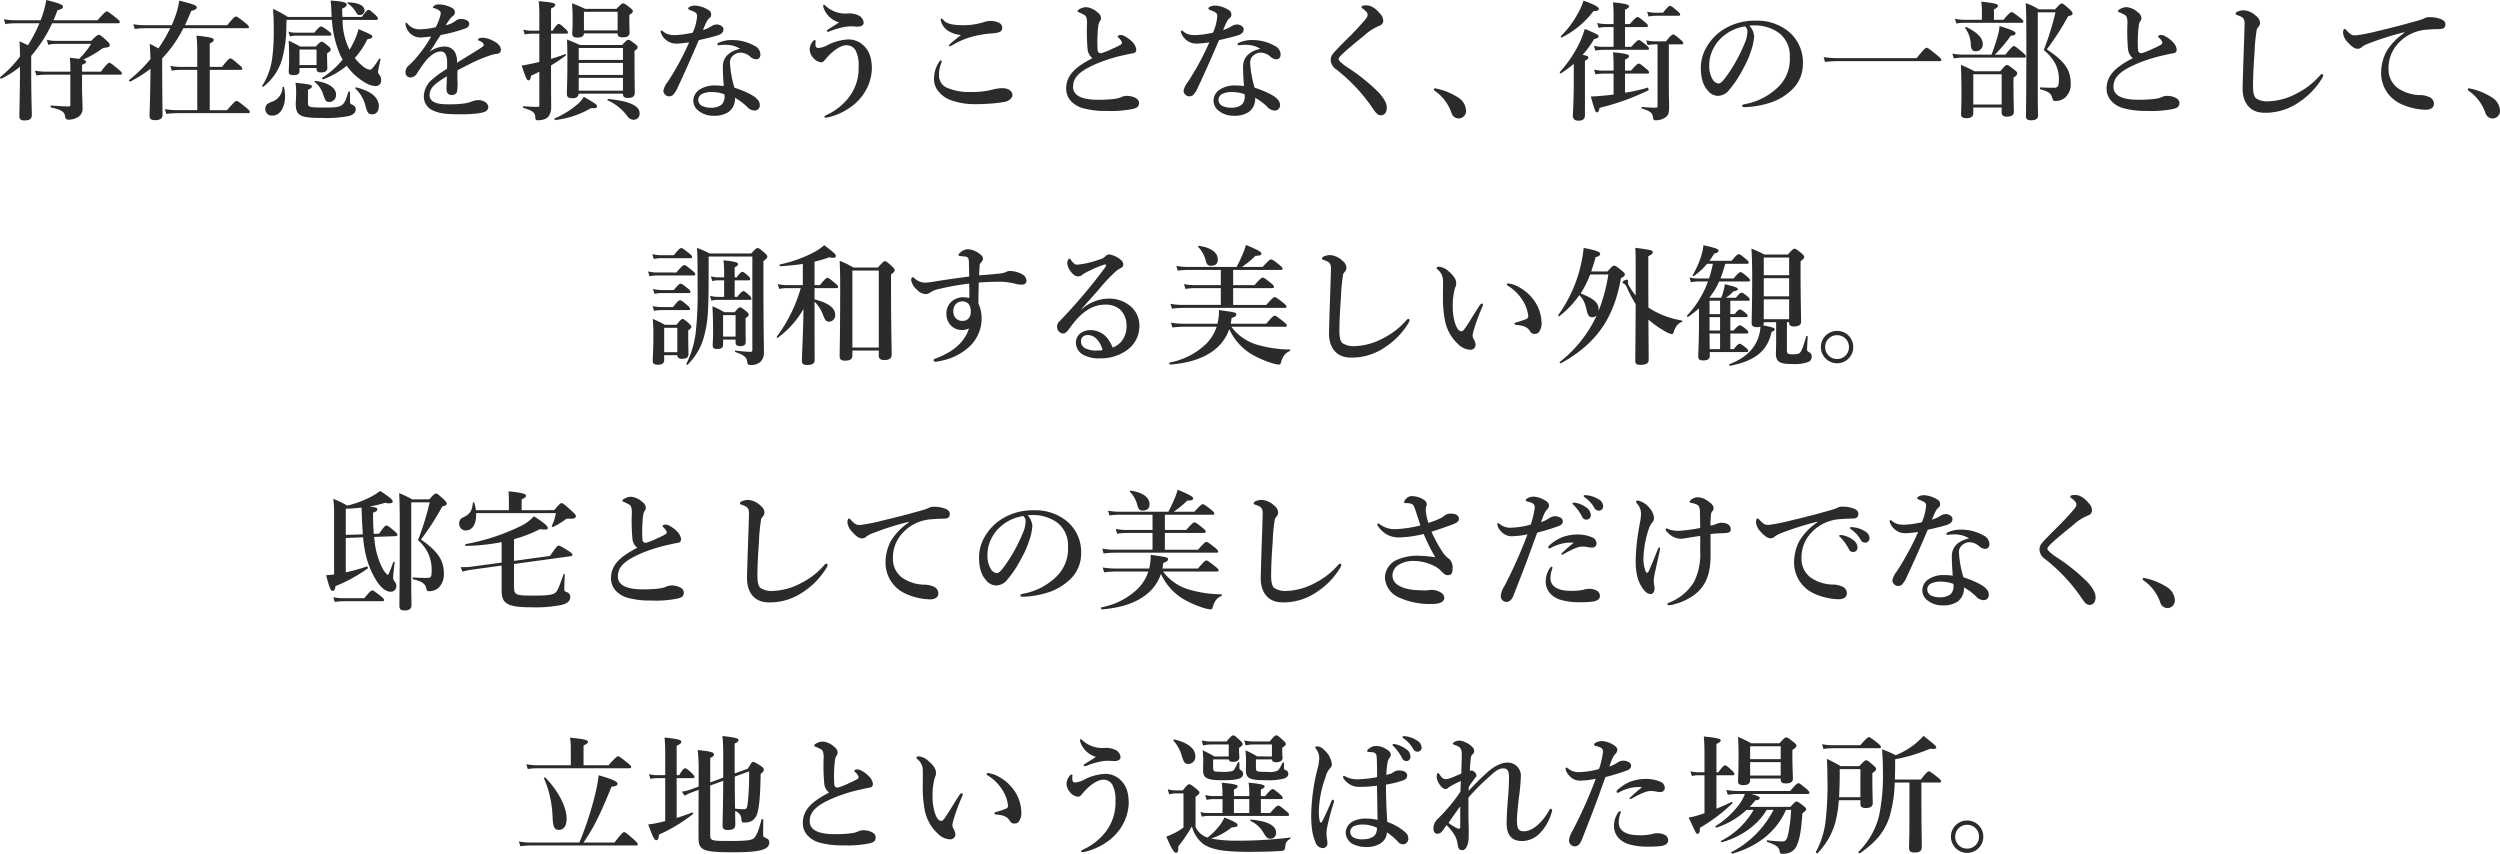
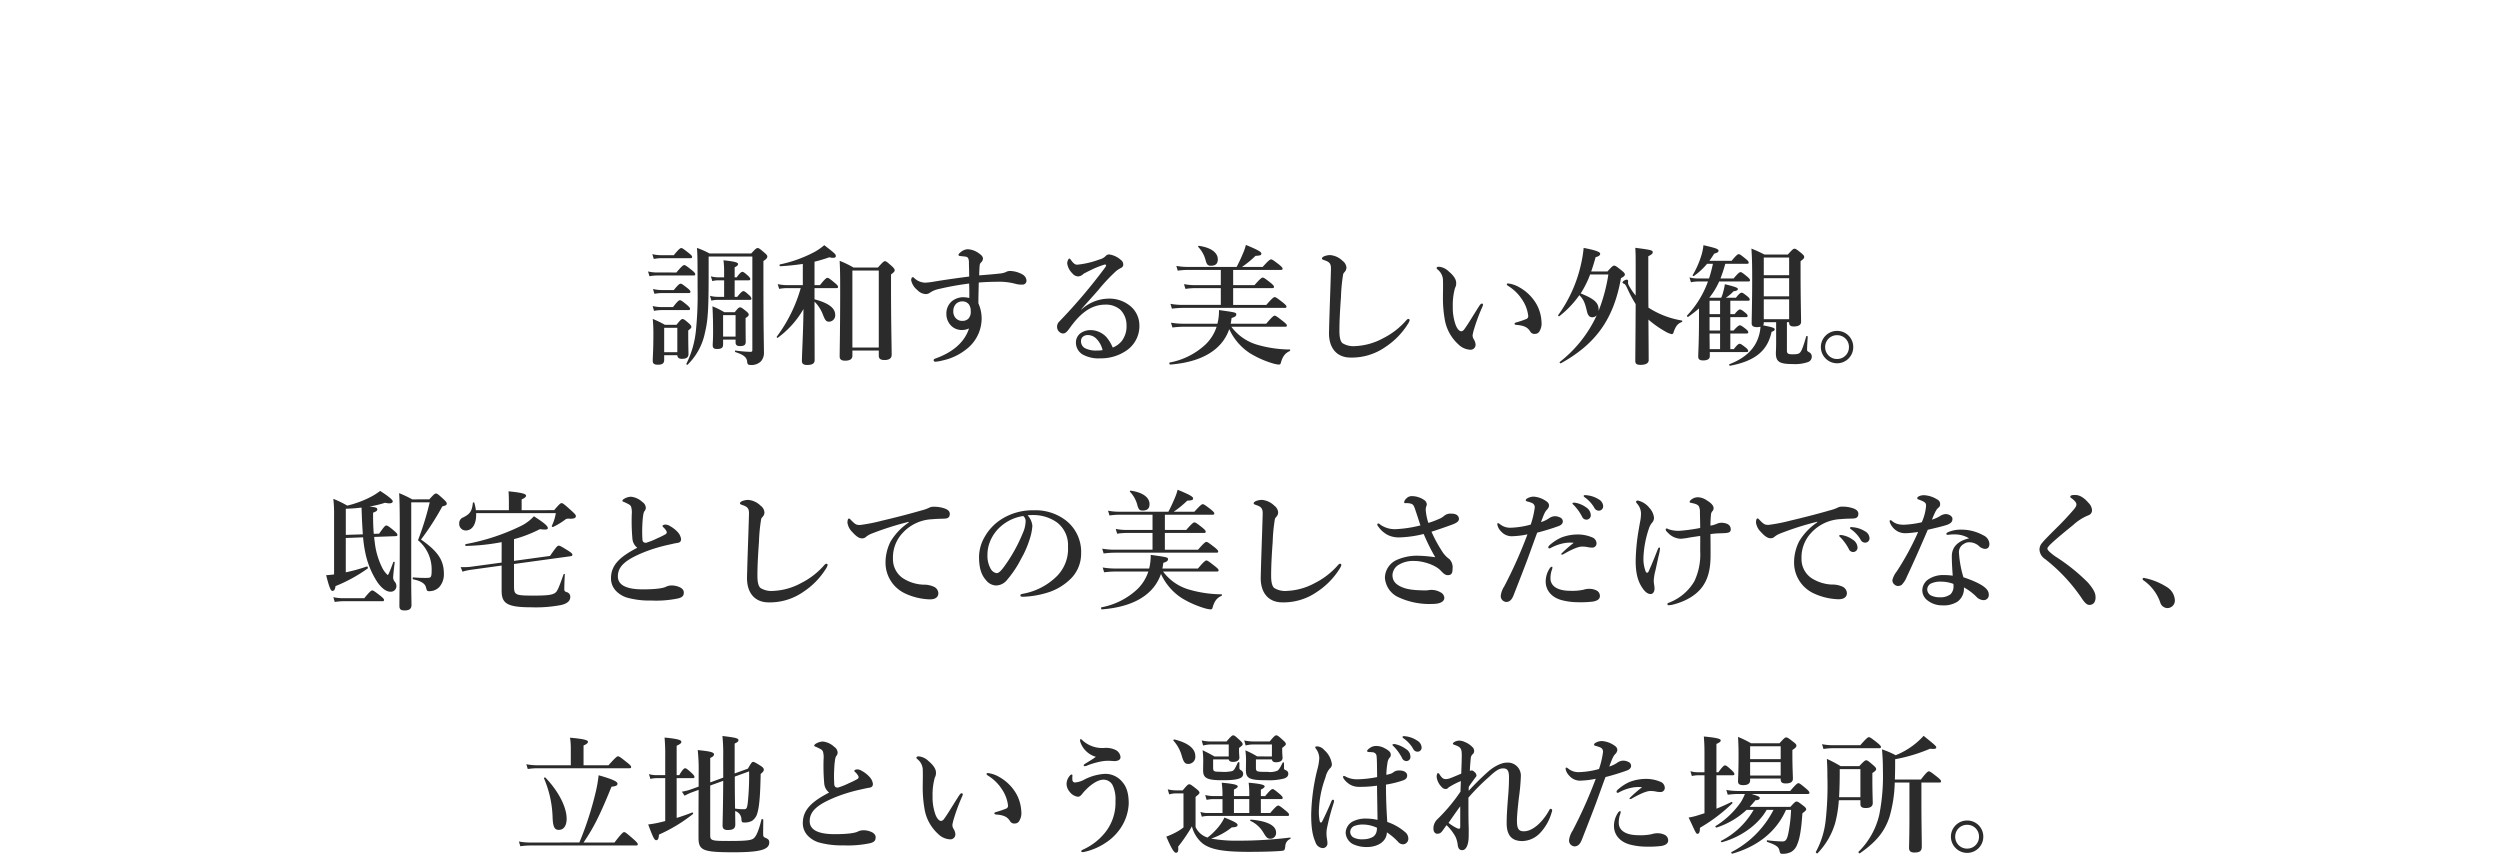
<svg xmlns="http://www.w3.org/2000/svg" width="653.582" height="223.212" viewBox="0 0 653.582 223.212">
  <g id="グループ_569" data-name="グループ 569" transform="translate(1498.232 -5285.338)">
    <path id="パス_4849" data-name="パス 4849" d="M-146.166-19.38h3.638c.34,0,.442-.1.442-.34s-.272-.544-.578-.85c-.85-.748-1.19-1.02-1.5-1.02-.238,0-.646.272-1.462,1.428h-.544V-22.78c.748-.34.884-.612.884-.85,0-.306-.238-.612-3.808-.986a22.065,22.065,0,0,1,.17,2.686v1.768h-1.666a6.27,6.27,0,0,1-1.8-.272l.374,1.258a5.994,5.994,0,0,1,1.428-.2h1.666v4.318h-1.666a8.034,8.034,0,0,1-2.04-.272l.374,1.258a7.594,7.594,0,0,1,1.6-.2h8.432c.34,0,.442-.1.442-.34a1.6,1.6,0,0,0-.612-.884c-.85-.782-1.19-1.054-1.5-1.054-.238,0-.646.272-1.6,1.5h-.68Zm.238,15.5v.748c0,.578.306.952,1.088.952,1.19,0,1.564-.306,1.564-1.156,0-.578-.034-2.516-.034-5.168V-9.52c.646-.408.816-.612.816-.884s-.2-.51-.646-.884c-1.02-.816-1.292-1.02-1.632-1.02-.272,0-.544.2-1.36,1.258h-2.754a20.1,20.1,0,0,0-3.094-1.53c.136,2.244.17,4.454.17,6.664,0,2.312-.1,2.89-.1,3.468,0,.748.272,1.02,1.156,1.02,1.156,0,1.564-.34,1.564-1.19V-3.876Zm0-.782h-3.264v-5.61h3.264ZM-161.16.2c.034.646.442.952,1.19.952,1.156,0,1.734-.374,1.734-1.258,0-.578-.068-2.482-.068-5.134v-1.02c.714-.578.816-.68.816-.918,0-.272-.2-.544-.646-.952-1.054-.918-1.326-1.122-1.666-1.122-.272,0-.544.2-1.564,1.5h-3.06a24.682,24.682,0,0,0-3.162-1.53,38.013,38.013,0,0,1,.17,3.91c0,4.556-.17,5.916-.17,7.038,0,.748.408,1.02,1.36,1.02,1.156,0,1.632-.374,1.632-1.258V.2Zm0-.782h-3.434V-6.97h3.434Zm-4.25-25.364a10.023,10.023,0,0,1-2.278-.272l.374,1.258a10.4,10.4,0,0,1,1.9-.2h7.684c.34,0,.442-.1.442-.34s-.272-.544-.85-.986c-1.326-1.054-1.7-1.326-2.006-1.326-.238,0-.646.272-1.938,1.87Zm-1.122,4.522a10.023,10.023,0,0,1-2.278-.272l.374,1.258a10.4,10.4,0,0,1,1.9-.2h9.622c.34,0,.442-.1.442-.34s-.272-.544-.85-1.02c-1.36-1.088-1.734-1.36-2.04-1.36-.238,0-.646.272-2.04,1.938Zm1.36,4.59a10.571,10.571,0,0,1-2.346-.272l.374,1.258a11.408,11.408,0,0,1,1.972-.2h7c.34,0,.442-.1.442-.34s-.272-.544-.748-.918c-1.156-.918-1.53-1.19-1.836-1.19-.238,0-.646.272-1.768,1.666Zm-.068,4.454a10.851,10.851,0,0,1-2.38-.272l.374,1.258a11.058,11.058,0,0,1,1.938-.2h7.038c.34,0,.442-.1.442-.34s-.272-.544-.782-.986c-1.19-.986-1.564-1.258-1.87-1.258-.238,0-.646.272-1.8,1.8Zm12.512-14.008a21.7,21.7,0,0,0-3.3-1.462c.136,1.53.17,3.264.17,10.71A92.364,92.364,0,0,1-156.3-6.188a24.693,24.693,0,0,1-2.482,8.6c-.068.17.2.408.306.272a16.21,16.21,0,0,0,4.556-8.432c.782-3.264.952-6.12.952-15.742V-25.6h11.424V-1.19c0,.374-.1.51-.476.51a31.493,31.493,0,0,1-3.944-.34c-.17-.034-.17.34,0,.408C-143.888.068-143,.714-142.9,1.9c.068.714.272.85.918.85a3.487,3.487,0,0,0,2.652-.918,3.325,3.325,0,0,0,.816-2.448c0-2.21-.136-5.27-.136-19.89v-3.91c.714-.476,1.02-.782,1.02-1.19,0-.272-.2-.51-.748-.986-1.19-1.02-1.462-1.224-1.8-1.224-.272,0-.544.2-1.666,1.428ZM-125.29-13.8a9.387,9.387,0,0,1,2.142,3.264c.68,1.734.918,1.972,1.734,1.972a1.664,1.664,0,0,0,1.53-1.8c0-1.768-1.768-3.094-5.406-4.046V-17.34h5.712c.34,0,.442-.1.442-.34s-.272-.544-.816-.986c-1.292-1.088-1.666-1.36-1.972-1.36-.238,0-.646.272-1.938,1.9h-1.428v-6.12a38.966,38.966,0,0,0,3.876-1.156c1.054.272,1.7.17,1.7-.306s-.17-.646-3.026-2.856a15.924,15.924,0,0,1-2.482,1.734,34.3,34.3,0,0,1-9.112,3.3c-.17.034-.1.476.068.476,2.244-.136,4.148-.34,5.916-.612v5.542h-4.284a10.023,10.023,0,0,1-2.278-.272l.374,1.258a11.764,11.764,0,0,1,2.006-.2h3.638A39.029,39.029,0,0,1-135.15-4.658c-.1.136.1.408.238.306a24.11,24.11,0,0,0,6.732-7.514c-.034,5.372-.408,12-.408,13.566,0,.748.442,1.054,1.36,1.054,1.394,0,1.972-.408,1.972-1.292,0-1.87-.034-8.5-.034-14.586Zm16.8,12.784V.34c0,.782.476,1.122,1.5,1.122,1.156,0,1.87-.408,1.87-1.36,0-2.074-.17-8.534-.17-17.612v-3.4c.816-.612.952-.782.952-1.122,0-.272-.2-.544-.748-1.054-1.224-1.088-1.462-1.292-1.8-1.292-.272,0-.544.2-1.836,1.666h-6.358a27.53,27.53,0,0,0-3.638-1.768c.136,2.924.136,4.454.136,8.024,0,9.792-.136,15.5-.136,17,0,.68.408,1.088,1.394,1.088,1.19,0,1.938-.34,1.938-1.326V-1.02Zm0-.782h-6.9V-21.93h6.9Zm26.248-18.87c.034-1.292.068-1.9.136-2.686a1.117,1.117,0,0,1,.374-.714,1.435,1.435,0,0,0,.476-.986c0-.476-.374-.918-.986-1.326a5.315,5.315,0,0,0-3.06-1.122,3.082,3.082,0,0,0-1.8.782c-.306.238-.544.476-.544.714,0,.17.17.238.374.272.34.034.612.068,1.292.136.612.068.782.272.918.578a3.186,3.186,0,0,1,.136,1.19c.034,1.326.068,2.38.068,3.468-2.754.34-6.12.816-9.01,1.292a19.678,19.678,0,0,1-2.414.306,4.276,4.276,0,0,1-2.992-1.258.47.47,0,0,0-.306-.17.358.358,0,0,0-.34.272,1.192,1.192,0,0,0-.1.544A4.465,4.465,0,0,0-98.4-16.83a3.205,3.205,0,0,0,2.176,1.054A1.85,1.85,0,0,0-95.1-16.15a6.181,6.181,0,0,1,2.006-.884,74.487,74.487,0,0,1,8.228-1.5c.034,1.19.068,2.448.034,3.774a8.007,8.007,0,0,0-1.734-.2,4.9,4.9,0,0,0-2.822,1.054,4.19,4.19,0,0,0-1.428,3.3,4.314,4.314,0,0,0,1.462,3.3,3.954,3.954,0,0,0,2.448.918A4.306,4.306,0,0,0-84.9-6.8c-1.088,3.434-4.046,6.188-8.84,7.888-.272.1-.408.2-.408.476,0,.2.238.34.476.34a10.261,10.261,0,0,0,1.9-.34A14.845,14.845,0,0,0-85.68-1.292a10.185,10.185,0,0,0,4.08-7.99,9.71,9.71,0,0,0-.85-4.08c0-1.938.068-3.706.1-5.44,2.21-.17,3.74-.2,5.916-.2a15.992,15.992,0,0,1,3.808.578,6.02,6.02,0,0,0,1.666.17,1.018,1.018,0,0,0,1.088-1.02,1.965,1.965,0,0,0-.986-1.6,7.006,7.006,0,0,0-3.4-.952,2.546,2.546,0,0,0-1.122.34,5.41,5.41,0,0,1-1.53.34C-78.4-20.978-80.036-20.842-82.246-20.672Zm-4.352,6.8a2.069,2.069,0,0,1,1.632.748,2.92,2.92,0,0,1,.51,1.8,2.6,2.6,0,0,1-.612,1.972,2.223,2.223,0,0,1-1.53.578,2.265,2.265,0,0,1-1.8-.748,2.545,2.545,0,0,1-.612-1.836,2.642,2.642,0,0,1,.714-1.87A2.327,2.327,0,0,1-86.6-13.872ZM-55.556-11.8c1.666-1.938,2.89-3.23,4.454-5.032a46.833,46.833,0,0,1,4.658-4.964,7.953,7.953,0,0,1,1.326-.85.928.928,0,0,0,.544-.884,1.472,1.472,0,0,0-.646-1.19,5.788,5.788,0,0,0-3.06-1.428,1.3,1.3,0,0,0-.918.442,3.252,3.252,0,0,1-1.632.884,22.567,22.567,0,0,1-5.814,1.36c-.442,0-.85-.238-1.428-.986-.272-.374-.408-.612-.612-.612-.238,0-.544.748-.544,1.258A4.456,4.456,0,0,0-57.9-21.216a2.036,2.036,0,0,0,1.53.816,2.028,2.028,0,0,0,1.394-.68c.578-.306,1.088-.578,1.938-.986a23.872,23.872,0,0,1,3.57-1.428c.238-.068.408.068.408.238s-.136.34-.374.68A142.533,142.533,0,0,1-61.234-8.67a1.925,1.925,0,0,0-.646,1.53,1.725,1.725,0,0,0,.612,1.258,1.482,1.482,0,0,0,.986.408c.51,0,.986-.408,1.666-1.36,2.618-3.672,5.44-6.188,9.384-6.188A5.7,5.7,0,0,1-45.39-11.73a5.619,5.619,0,0,1,1.666,4.08,6.3,6.3,0,0,1-1.224,4.114A5.7,5.7,0,0,1-47.328-1.8a10.2,10.2,0,0,0-1.734-2.822,5.734,5.734,0,0,0-3.876-1.734,4.5,4.5,0,0,0-2.822.816,3,3,0,0,0-1.19,2.414A3.628,3.628,0,0,0-55.216,0a8.579,8.579,0,0,0,4.692,1.02A11.721,11.721,0,0,0-43.792-.986a7.712,7.712,0,0,0,3.434-6.7A6.594,6.594,0,0,0-42.6-12.546a8.629,8.629,0,0,0-6.018-2.04,10.672,10.672,0,0,0-6.9,2.856ZM-49.98-1.122a8.653,8.653,0,0,1-1.462.1,6.3,6.3,0,0,1-3.2-.646A2.045,2.045,0,0,1-55.624-3.4a1.629,1.629,0,0,1,.34-1.088,2,2,0,0,1,1.564-.578,3.18,3.18,0,0,1,2.142.986A6.228,6.228,0,0,1-49.98-1.122Zm47.736-6.12c.34,0,.442-.1.442-.34s-.272-.51-.952-1.054c-1.564-1.224-1.938-1.5-2.244-1.5-.238,0-.646.272-2.21,2.108H-16.49c.1-.51.17-.986.238-1.5.85-.238,1.224-.51,1.224-.918,0-.51-.1-.544-4.522-1.156a13.526,13.526,0,0,1-.408,3.57H-28.9A19.557,19.557,0,0,1-32.1-8.3l.374,1.258a24.427,24.427,0,0,1,2.924-.2h8.636A11.36,11.36,0,0,1-22.95-2.72a18.721,18.721,0,0,1-9.486,4.828c-.17.034-.068.544.1.544,5.2-.408,9.214-1.8,11.968-4.148a11.491,11.491,0,0,0,3.5-5.134A14.88,14.88,0,0,0-11.492-.34,25.28,25.28,0,0,0-5.576,2.312a7.688,7.688,0,0,0,1.7.34A.473.473,0,0,0-3.4,2.278C-2.924.544-2.312-.306-1.054-.884c.17-.068.17-.408,0-.408A31.163,31.163,0,0,1-9.826-2.618,12.975,12.975,0,0,1-16.32-7.242Zm-16.83-5.712H-29.138a18.15,18.15,0,0,1-3.094-.272l.374,1.258a22.891,22.891,0,0,1,2.822-.2h26.69c.34,0,.442-.1.442-.34s-.272-.51-.918-1.054c-1.5-1.156-1.87-1.428-2.176-1.428-.238,0-.646.272-2.176,2.04h-8.67V-17.34H-5.61c.34,0,.442-.1.442-.34s-.272-.544-.85-1.02c-1.428-1.122-1.8-1.394-2.108-1.394-.238,0-.646.272-2.142,1.972h-5.576V-22.1H-3.366c.34,0,.442-.1.442-.34s-.272-.51-.918-1.054c-1.428-1.088-1.8-1.36-2.108-1.36-.238,0-.646.272-2.176,1.972h-5.406A25.935,25.935,0,0,0-10-25.772c1.258-.068,1.53-.17,1.53-.612s-1.054-1.02-4.046-2.244a13.875,13.875,0,0,1-.816,2.346c-.442,1.054-.952,2.176-1.6,3.4H-27.914a14.753,14.753,0,0,1-2.788-.272l.374,1.258a18.591,18.591,0,0,1,2.516-.2h8.738v3.978H-26.01a13.782,13.782,0,0,1-2.686-.272l.374,1.258a16.863,16.863,0,0,1,2.414-.2h6.834Zm-.782-11.9c0-1.666-1.6-3.06-4.93-3.536a.188.188,0,0,0-.17.306,7.852,7.852,0,0,1,1.938,3.57c.306,1.054.578,1.326,1.36,1.326C-20.4-23.188-19.856-23.766-19.856-24.854Zm33.15,3.3a1.667,1.667,0,0,0,.476-1.156,2.377,2.377,0,0,0-.986-1.734,5.26,5.26,0,0,0-3.264-1.53,4.548,4.548,0,0,0-1.564.306c-.34.17-.578.306-.578.612,0,.2.1.238,1.054.578,1.088.442,1.326.986,1.292,2.244-.136,5.168-.374,10.744-.51,16.422-.1,4.182,2.074,6.63,5.644,6.63a15.3,15.3,0,0,0,9.078-2.754A19.69,19.69,0,0,0,29.852-7.99a3.164,3.164,0,0,0,.442-.952.32.32,0,0,0-.34-.34c-.2,0-.408.2-.612.442a19.769,19.769,0,0,1-5.95,4.59A16.69,16.69,0,0,1,15.98-2.176a5.366,5.366,0,0,1-3.264-.782c-.51-.476-.782-1.462-.782-3.23,0-2.142.136-5.236.408-8.806a43.922,43.922,0,0,1,.578-5.984C12.988-21.25,13.158-21.352,13.294-21.556ZM56-18.564c-.17,0-.306.068-.306.238,0,.2.2.306.442.476a11.479,11.479,0,0,1,3.536,3.468A9.552,9.552,0,0,1,61.3-10.064a.783.783,0,0,1-.544.816,23.41,23.41,0,0,1-2.38.816c-.34.1-.646.17-.646.374s.1.306.51.34c2.176.17,2.958.748,3.57,1.7a1.236,1.236,0,0,0,1.258.646,1.309,1.309,0,0,0,1.19-.714,3.922,3.922,0,0,0,.51-2.448,10.5,10.5,0,0,0-1.224-4.454,11.728,11.728,0,0,0-4.556-4.556A7.536,7.536,0,0,0,56-18.564Zm-6.664,6.052a1.425,1.425,0,0,0,.136-.544c0-.17-.17-.238-.34-.238s-.408.272-.68.68C46.58-9.69,45.7-8.126,44.642-6.664a1.257,1.257,0,0,1-.816.612c-.578,0-1.122-.68-1.5-1.666a13.248,13.248,0,0,1-.748-4.76,16.729,16.729,0,0,1,.578-4.9,2.376,2.376,0,0,0,.306-1.326c0-.952-.714-1.972-1.938-2.992a4.271,4.271,0,0,0-2.448-1.224c-.578,0-.714.068-.714.34,0,.2.068.2.238.374A3.692,3.692,0,0,1,39-19.652c.068,1.666,0,3.264,0,4.726A31.7,31.7,0,0,0,39.44-9.35a11.338,11.338,0,0,0,3.536,6.664A4.784,4.784,0,0,0,46.24-1.224a1.309,1.309,0,0,0,1.292-1.394,3.129,3.129,0,0,0-.544-1.462A2.046,2.046,0,0,1,46.75-5a11.918,11.918,0,0,1,.442-1.8A47.472,47.472,0,0,1,49.334-12.512Zm28.424-9.18c.408-1.156.782-2.38,1.156-3.74.816-.2,1.19-.476,1.19-.918,0-.476-1.428-.952-4.318-1.5a31.387,31.387,0,0,1-.714,4.352,36.026,36.026,0,0,1-5.95,13.226c-.1.136.17.374.306.272A25.589,25.589,0,0,0,74.664-15.5c1.088,1.088,1.5,2.074,2.006,4.352.272,1.02.68,1.428,1.394,1.428a1.5,1.5,0,0,0,1.156-.544,32.866,32.866,0,0,1-9.69,12.24c-.136.1.17.408.306.34,9.214-5.1,13.838-11.662,15.708-22.27.646-.306,1.02-.612,1.02-.952,0-.272-.2-.51-.816-1.02-1.36-1.088-1.666-1.292-2.006-1.292-.272,0-.544.2-1.734,1.53Zm4.488.782a44.059,44.059,0,0,1-2.584,9.588,1.655,1.655,0,0,0,.034-.408c0-1.768-1.156-2.822-4.692-4.216a26.044,26.044,0,0,0,2.482-4.964Zm10.438-4.76c.918-.476,1.156-.68,1.156-1.054,0-.51-.374-.612-4.556-1.156.1,1.666.1,2.244.1,5.2V-15.4a16.246,16.246,0,0,1-1.666-2.414,2.009,2.009,0,0,1-.34-.952c0-.068.034-.272.034-.476a.336.336,0,0,0-.34-.306c-.442,0-1.122.442-1.122.714a.286.286,0,0,0,.136.238c.578.238.612.306,1.156,1.428a32.646,32.646,0,0,0,2.142,4.012c-.034,8.432-.1,13.022-.1,14.858,0,.748.374,1.02,1.36,1.02,1.428,0,2.142-.442,2.142-1.258,0-1.632-.034-5.3-.068-10.574a26.884,26.884,0,0,0,4.624,3.23,5.139,5.139,0,0,0,1.5.578c.17,0,.306-.136.408-.34.544-1.734,1.122-2.414,2.176-2.822.17-.068.2-.374.034-.408a22.89,22.89,0,0,1-8.738-3.366c-.034-2.686-.034-5.678-.034-8.976ZM108.63-14.824a18.689,18.689,0,0,0,2.584-4.25h7.616c.34,0,.442-.1.442-.34s-.272-.544-.714-.918c-1.122-.918-1.462-1.19-1.768-1.19-.238,0-.646.272-1.8,1.666h-3.434a38.987,38.987,0,0,0,1.258-3.842h5.678c.34,0,.442-.1.442-.34s-.272-.544-.782-.952c-1.156-.952-1.53-1.224-1.836-1.224-.238,0-.646.272-1.836,1.734h-5.814c.408-.544.816-1.19,1.258-1.87.816-.238,1.122-.408,1.122-.748,0-.476-.68-.714-3.944-1.462a13.163,13.163,0,0,1-.578,2.788,23.669,23.669,0,0,1-2.21,5c-.1.136.136.374.272.272a17.227,17.227,0,0,0,3.468-3.2h1.53a37.6,37.6,0,0,1-1.02,3.842H105.6a8.774,8.774,0,0,1-2.142-.272l.374,1.258a10.07,10.07,0,0,1,1.87-.2h2.584a25.672,25.672,0,0,1-5.474,8.908c-.1.136.17.442.306.34a34.033,34.033,0,0,0,2.822-2.21v2.924c0,5.814-.2,8.7-.2,9.656,0,.714.374,1.02,1.292,1.02,1.088,0,1.734-.374,1.734-1.088V-.612h9.588c.34,0,.442-.1.442-.34s-.272-.544-.646-.85c-.918-.714-1.292-.986-1.6-.986-.238,0-.646.272-1.5,1.394h-.918v-4.08h4.25c.34,0,.442-.1.442-.34s-.272-.544-.646-.85c-.884-.68-1.258-.952-1.564-.952-.238,0-.646.272-1.632,1.36h-.85v-3.5h4.08c.34,0,.442-.1.442-.34s-.272-.544-.578-.782c-.748-.612-1.122-.884-1.428-.884-.238,0-.646.272-1.394,1.224h-1.122v-3.5h4.624c.34,0,.442-.1.442-.34s-.272-.544-.612-.816c-.85-.68-1.224-.952-1.53-.952-.238,0-.646.272-1.462,1.326h-2.652a9.859,9.859,0,0,0,2.04-1.7c.782-.068,1.122-.272,1.122-.612,0-.306-.85-.612-3.4-1.224a13.921,13.921,0,0,1-.442,2.04,8.568,8.568,0,0,1-.51,1.5Zm.068,4.284v-3.5h2.754v3.5Zm0,.782h2.754v3.5H108.7Zm2.754,4.284v4.08h-2.72c0-1.36-.034-2.72-.034-4.08Zm11.424-2.958h3.23v5.3c0,1.836-.068,2.312-.068,2.754,0,2.278.884,2.89,4.352,2.89a10.326,10.326,0,0,0,4.012-.51,1.473,1.473,0,0,0,1.02-1.462,1.2,1.2,0,0,0-.646-1.088c-.544-.34-.578-.374-.578-.782,0-.544.1-2.21.17-3.332,0-.17-.374-.2-.408-.034C133.144-1.768,132.7-.884,132.4-.544c-.306.374-.714.51-1.972.51-1.19,0-1.5-.2-1.5-.952V-8.432h.578v.17c0,.646.408.952,1.224.952,1.19,0,1.9-.408,1.9-1.19,0-1.564-.136-6.358-.136-13.26v-2.618c.816-.612.952-.782.952-1.122,0-.272-.2-.51-.748-.986-1.19-.952-1.462-1.156-1.8-1.156-.272,0-.544.2-1.734,1.53H123.08c-1.6-.782-1.836-.918-3.434-1.564.17,2.618.2,4.454.2,8.194,0,5.542-.136,10-.136,11.356,0,.68.442.986,1.36.986a3.887,3.887,0,0,0,.952-.1A10.848,10.848,0,0,1,121.04-3.4c-1.224,2.618-3.6,4.59-7.14,5.95-.17.068,0,.442.17.408,6.562-1.258,9.792-3.91,10.846-8.874.612-.2.816-.374.816-.646,0-.374-.51-.544-3.06-1.054a.692.692,0,0,0,.2-.51Zm6.63-.782h-6.63v-5.2h6.63Zm0-5.984h-6.63v-4.726h6.63Zm0-5.508h-6.63V-25.33h6.63ZM142.052-6.154a4.223,4.223,0,0,0-4.25,4.216,4.252,4.252,0,0,0,4.25,4.25,4.223,4.223,0,0,0,4.216-4.25A4.194,4.194,0,0,0,142.052-6.154Zm0,1.122a3.062,3.062,0,0,1,3.094,3.094,3.07,3.07,0,0,1-3.094,3.128,3.078,3.078,0,0,1-3.128-3.128A3.07,3.07,0,0,1,142.052-5.032Z" transform="translate(-1160 5378)" fill="#2b2b2b" />
    <path id="パス_4850" data-name="パス 4850" d="M-240.516-17.1c-.136-1.666-.2-3.5-.17-5.542.85-.306,1.088-.51,1.088-.816,0-.442-.2-.578-2.04-.782a27.707,27.707,0,0,0,4.08-.986c1.428.34,2.006.068,2.006-.374,0-.374-1.054-1.292-3.3-2.72a16.167,16.167,0,0,1-2.652,1.666,26.842,26.842,0,0,1-5.95,2.176,25.813,25.813,0,0,0-3.638-1.768,33.2,33.2,0,0,1,.2,4.284v15.47c-.714.1-1.428.17-2.074.2.782,3.094,1.19,4.114,1.632,4.114.476,0,.714-.408.816-1.258a40.1,40.1,0,0,0,8.432-4.624c.136-.1-.068-.578-.238-.51a42.742,42.742,0,0,1-5.508,1.53v-8.976l4.522-.17a32.586,32.586,0,0,0,.544,3.842,22.185,22.185,0,0,0,3.2,7.888c1.088,1.564,2.312,2.482,3.366,2.482a1.457,1.457,0,0,0,1.6-1.5,1.7,1.7,0,0,0-.442-1.122,1.73,1.73,0,0,1-.408-1.054c0-.51.238-2.72.408-3.978.034-.17-.306-.238-.374-.068-1.054,2.856-1.326,3.366-1.462,3.366a6.518,6.518,0,0,1-1.292-1.632,19.73,19.73,0,0,1-2.108-7.14c-.068-.374-.1-.782-.136-1.19l5.61-.2c.272,0,.476-.136.476-.306,0-.272-.2-.51-.85-1.088-1.326-1.122-1.768-1.394-2.04-1.394-.34,0-.68.408-1.9,2.142Zm-7.31.272v-6.834a38.94,38.94,0,0,0,4.114-.306c.068,2.346.17,4.658.34,7Zm-.782,16.558a11.713,11.713,0,0,1-2.482-.272l.374,1.258a14.02,14.02,0,0,1,2.21-.2h10.234c.34,0,.442-.1.442-.34s-.272-.51-.918-1.054c-1.5-1.156-1.87-1.428-2.176-1.428-.238,0-.646.272-2.074,2.04Zm18.156-25.84a32.038,32.038,0,0,0-3.434-1.632c.136,1.972.17,4.658.17,10.676,0,12.274-.1,16.15-.1,18.768,0,.748.2,1.224,1.326,1.224,1.156,0,1.836-.34,1.836-1.428,0-.884-.068-3.094-.068-5.882V-25.33h4.828a75.652,75.652,0,0,1-3.06,9.894,9.91,9.91,0,0,1,3.57,7.548c0,1.19-.034,1.8-.272,2.074-.17.17-.34.238-1.326.238-1.156,0-1.9-.034-3.23-.136-.17,0-.17.476,0,.51,2.04.408,3.094,1.122,3.332,2.04.238.952.306,1.054.85,1.054a3.588,3.588,0,0,0,2.618-1.054,4.978,4.978,0,0,0,1.224-3.5c0-3.5-1.53-5.848-5.984-8.942a68.632,68.632,0,0,0,5.576-8.67c.986-.238,1.156-.374,1.156-.748,0-.272-.2-.544-.816-1.122-1.428-1.292-1.666-1.5-2.006-1.5-.272,0-.544.2-1.734,1.53Zm23.358,16.524-8.262,1.122A19.445,19.445,0,0,1-217.8-8.4l.476,1.19a14.556,14.556,0,0,1,2.108-.476l8.126-1.122v6.528c0,3.332,1.292,4.386,7.786,4.386a34.966,34.966,0,0,0,7.854-.612c1.632-.408,2.312-1.122,2.312-2.142a1.243,1.243,0,0,0-.986-1.224c-.476-.17-.578-.34-.578-.748,0-1.19.068-2.686.136-3.876,0-.17-.272-.17-.34,0-1.054,3.026-1.5,4.08-1.9,4.556-.646.748-1.87.986-5.746.986-5.066,0-5.3-.1-5.3-2.652v-5.61l14.858-2.04c.238-.034.408-.17.408-.374,0-.272-.2-.476-1.088-1.054-1.8-1.122-2.176-1.326-2.516-1.326-.272,0-.544.2-2.244,2.686l-9.418,1.292v-5.678a33.765,33.765,0,0,0,6.766-2.618c1.734.238,2.074.068,2.074-.272,0-.51-.782-1.258-3.638-3.094a11.412,11.412,0,0,1-3.706,2.686,55.423,55.423,0,0,1-14.11,4.59c-.17.034-.17.476,0,.476a55.12,55.12,0,0,0,9.384-.986Zm5.236-13.7v-2.822c.748-.306,1.156-.646,1.156-.952,0-.374-.408-.748-4.59-1.156q.1,1.071.1,2.754v2.176h-8.636a10.99,10.99,0,0,0-.408-1.938c-.034-.17-.34-.136-.374.034-.238,2.176-.714,2.856-2.482,3.774a1.61,1.61,0,0,0-1.088,1.632,1.7,1.7,0,0,0,1.734,1.8c1.768,0,2.822-1.836,2.686-4.522h20.842a12.407,12.407,0,0,1-1.054,3.332c-.068.17.2.34.34.272a18.683,18.683,0,0,0,3.06-1.836c.408-.34.68-.374,1.428-.306,1.122,0,1.462-.238,1.462-.714,0-.272-.2-.51-1.122-1.36-2.006-1.8-2.278-2.006-2.618-2.006-.272,0-.544.2-1.938,1.836Zm30.226,9.826c-4.284,2.244-6.868,4.352-6.868,7.99a4.729,4.729,0,0,0,1.19,3.162,6.72,6.72,0,0,0,3.06,1.9,22.154,22.154,0,0,0,6.358.748A27.986,27.986,0,0,0-161.024-.2c1.326-.306,1.564-.816,1.564-1.6,0-.612-.51-1.19-1.462-1.5a5.036,5.036,0,0,0-1.734-.306,3.369,3.369,0,0,0-1.6.408c-.748.306-2.414.612-5.916.612-4.522,0-6.528-1.224-6.528-3.4,0-2.72,2.176-4.454,7.208-6.46a41.667,41.667,0,0,1,6.222-1.836c.612-.136,1.6-.374,2.142-.442.68-.1.952-.408.952-1.02a3.294,3.294,0,0,0-.782-1.7,7.823,7.823,0,0,0-2.142-1.7,2.3,2.3,0,0,0-1.156-.374c-.442,0-.782.2-.782.374,0,.136.136.238.306.408a3.534,3.534,0,0,1,.68.85.592.592,0,0,1-.17.884,21.1,21.1,0,0,1-2.142,1.054,18.694,18.694,0,0,1-2.958,1.19c-.476,0-.884-.136-.952-.816a33.9,33.9,0,0,1,0-4.318,19.113,19.113,0,0,1,.2-2.108,2.967,2.967,0,0,1,.272-.952,1.449,1.449,0,0,0,.408-.952,1.877,1.877,0,0,0-.884-1.5,5.117,5.117,0,0,0-2.958-1.394,3.7,3.7,0,0,0-1.836.544c-.238.136-.442.34-.442.544,0,.136.1.17.306.238.34.136.68.306,1.02.476.68.34.884.544.986.952a5.294,5.294,0,0,1,.136,1.768,52.547,52.547,0,0,0,.17,6.494A3.344,3.344,0,0,0-171.632-13.464Zm32.776-8.092a1.667,1.667,0,0,0,.476-1.156,2.377,2.377,0,0,0-.986-1.734,5.26,5.26,0,0,0-3.264-1.53,4.548,4.548,0,0,0-1.564.306c-.34.17-.578.306-.578.612,0,.2.1.238,1.054.578,1.088.442,1.326.986,1.292,2.244-.136,5.168-.374,10.744-.51,16.422-.1,4.182,2.074,6.63,5.644,6.63a15.3,15.3,0,0,0,9.078-2.754A19.69,19.69,0,0,0-122.3-7.99a3.164,3.164,0,0,0,.442-.952.32.32,0,0,0-.34-.34c-.2,0-.408.2-.612.442a19.769,19.769,0,0,1-5.95,4.59,16.69,16.69,0,0,1-7.412,2.074,5.366,5.366,0,0,1-3.264-.782c-.51-.476-.782-1.462-.782-3.23,0-2.142.136-5.236.408-8.806a43.923,43.923,0,0,1,.578-5.984C-139.162-21.25-138.992-21.352-138.856-21.556Zm38.182,1.5A15.754,15.754,0,0,0-105.4-15.1a12.209,12.209,0,0,0-1.326,5.712,8.87,8.87,0,0,0,5,7.82,16.349,16.349,0,0,0,6.6,1.6c1.6,0,2.21-.714,2.21-1.632a1.972,1.972,0,0,0-1.326-1.734,6.321,6.321,0,0,0-2.618-.476,10.645,10.645,0,0,1-5.44-1.768,6.024,6.024,0,0,1-2.482-5.066,9.338,9.338,0,0,1,2.448-6.6,11.122,11.122,0,0,1,7.786-3.672c1.9-.17,2.652-.1,3.366-.17.952-.034,1.258-.544,1.258-1.224,0-.714-.51-1.054-1.088-1.326a8.283,8.283,0,0,0-3.128-.544,2.423,2.423,0,0,0-1.292.306,10.285,10.285,0,0,1-1.87.646c-2.584.748-5.984,1.666-10.336,2.686a44.692,44.692,0,0,1-5.678,1.122c-1.02.034-1.292-.1-2.482-1.326-.306-.374-.408-.34-.544-.34-.2,0-.34.51-.34,1.054a4.165,4.165,0,0,0,1.258,2.448c1.122,1.258,1.9,1.7,2.584,1.666a1.383,1.383,0,0,0,.986-.374,5.245,5.245,0,0,1,1.292-.782,76.854,76.854,0,0,1,9.894-3.162Zm31.076-1.9A15.241,15.241,0,0,1-67.456-22a10.726,10.726,0,0,1,5.44,1.836,7.431,7.431,0,0,1,2.992,6.392,10.106,10.106,0,0,1-3.06,7.888,16.872,16.872,0,0,1-8.738,4.454c-.442.1-.646.17-.646.442s.238.34.748.34a24.2,24.2,0,0,0,6.97-1.292,14.833,14.833,0,0,0,5.032-3.026,9.238,9.238,0,0,0,3.128-7A10.423,10.423,0,0,0-59.568-20.6,13.012,13.012,0,0,0-68-23.256a15.234,15.234,0,0,0-8.228,2.21,13.142,13.142,0,0,0-4.59,4.76,10.617,10.617,0,0,0-1.462,5.168c0,3.094.646,4.828,1.87,6.188A3.45,3.45,0,0,0-77.826-3.6,3.735,3.735,0,0,0-75-5a27.946,27.946,0,0,0,3.774-5.678,24.418,24.418,0,0,0,2.142-4.9,13.852,13.852,0,0,0,.748-3.6A4.669,4.669,0,0,0-69.6-21.964Zm-1.122.2a1.711,1.711,0,0,1,.612,1.53,7.889,7.889,0,0,1-.714,2.89,41.291,41.291,0,0,1-4.556,8.33c-1.292,1.836-1.8,2.176-2.346,2.176a2.193,2.193,0,0,1-1.5-1.122,6.757,6.757,0,0,1-.85-3.672,8.851,8.851,0,0,1,.578-3.23A10.353,10.353,0,0,1-76.6-19.04,11.447,11.447,0,0,1-70.72-21.76ZM-20.094-7.242c.34,0,.442-.1.442-.34s-.272-.51-.952-1.054c-1.564-1.224-1.938-1.5-2.244-1.5-.238,0-.646.272-2.21,2.108H-34.34c.1-.51.17-.986.238-1.5.85-.238,1.224-.51,1.224-.918,0-.51-.1-.544-4.522-1.156a13.526,13.526,0,0,1-.408,3.57H-46.75a19.557,19.557,0,0,1-3.2-.272l.374,1.258a24.427,24.427,0,0,1,2.924-.2h8.636A11.36,11.36,0,0,1-40.8-2.72a18.721,18.721,0,0,1-9.486,4.828c-.17.034-.068.544.1.544,5.2-.408,9.214-1.8,11.968-4.148a11.491,11.491,0,0,0,3.5-5.134A14.88,14.88,0,0,0-29.342-.34a25.28,25.28,0,0,0,5.916,2.652,7.688,7.688,0,0,0,1.7.34.473.473,0,0,0,.476-.374C-20.774.544-20.162-.306-18.9-.884c.17-.068.17-.408,0-.408a31.163,31.163,0,0,1-8.772-1.326A12.975,12.975,0,0,1-34.17-7.242Zm-16.83-5.712H-46.988a18.15,18.15,0,0,1-3.094-.272l.374,1.258a22.891,22.891,0,0,1,2.822-.2H-20.2c.34,0,.442-.1.442-.34s-.272-.51-.918-1.054c-1.5-1.156-1.87-1.428-2.176-1.428-.238,0-.646.272-2.176,2.04h-8.67V-17.34H-23.46c.34,0,.442-.1.442-.34s-.272-.544-.85-1.02c-1.428-1.122-1.8-1.394-2.108-1.394-.238,0-.646.272-2.142,1.972h-5.576V-22.1h12.478c.34,0,.442-.1.442-.34s-.272-.51-.918-1.054c-1.428-1.088-1.8-1.36-2.108-1.36-.238,0-.646.272-2.176,1.972h-5.406a25.935,25.935,0,0,0,3.536-2.89c1.258-.068,1.53-.17,1.53-.612s-1.054-1.02-4.046-2.244a13.875,13.875,0,0,1-.816,2.346c-.442,1.054-.952,2.176-1.6,3.4H-45.764a14.753,14.753,0,0,1-2.788-.272l.374,1.258a18.591,18.591,0,0,1,2.516-.2h8.738v3.978H-43.86a13.782,13.782,0,0,1-2.686-.272l.374,1.258a16.863,16.863,0,0,1,2.414-.2h6.834Zm-.782-11.9c0-1.666-1.6-3.06-4.93-3.536a.188.188,0,0,0-.17.306,7.852,7.852,0,0,1,1.938,3.57c.306,1.054.578,1.326,1.36,1.326C-38.25-23.188-37.706-23.766-37.706-24.854Zm33.15,3.3a1.667,1.667,0,0,0,.476-1.156,2.377,2.377,0,0,0-.986-1.734,5.26,5.26,0,0,0-3.264-1.53,4.548,4.548,0,0,0-1.564.306c-.34.17-.578.306-.578.612,0,.2.1.238,1.054.578,1.088.442,1.326.986,1.292,2.244-.136,5.168-.374,10.744-.51,16.422-.1,4.182,2.074,6.63,5.644,6.63A15.3,15.3,0,0,0,6.086-1.938,19.69,19.69,0,0,0,12-7.99a3.164,3.164,0,0,0,.442-.952.32.32,0,0,0-.34-.34c-.2,0-.408.2-.612.442a19.769,19.769,0,0,1-5.95,4.59A16.69,16.69,0,0,1-1.87-2.176a5.366,5.366,0,0,1-3.264-.782c-.51-.476-.782-1.462-.782-3.23,0-2.142.136-5.236.408-8.806a43.922,43.922,0,0,1,.578-5.984C-4.862-21.25-4.692-21.352-4.556-21.556Zm39.746,1.6a14.545,14.545,0,0,1-.68-3.264,3.139,3.139,0,0,1,.1-.986,1.517,1.517,0,0,0,.17-.612,1.454,1.454,0,0,0-.68-1.122,5.76,5.76,0,0,0-3.094-1.02,1.959,1.959,0,0,0-1.6.646,1.573,1.573,0,0,0-.544.918c0,.136.034.272.238.272h.646a3.535,3.535,0,0,1,.986.17c.374.136.612.374.884,1.122.646,1.87,1.088,3.3,1.5,4.522a31.7,31.7,0,0,1-6.46.986,6.582,6.582,0,0,1-3.842-1.054c-.306-.2-.544-.442-.714-.442a.3.3,0,0,0-.272.306,1.452,1.452,0,0,0,.374.646,6.653,6.653,0,0,0,2.686,2.21,6.885,6.885,0,0,0,3.06.476,29.263,29.263,0,0,0,6.018-.884,53.4,53.4,0,0,0,3.026,6.086,35.641,35.641,0,0,0-4.9-.408,13.2,13.2,0,0,0-4.964,1.02,5.228,5.228,0,0,0-3.3,4.692,6.035,6.035,0,0,0,3.434,5.1,19.169,19.169,0,0,0,9.01,1.8c2.448,0,3.094-.884,3.094-1.6A1.728,1.728,0,0,0,38.386-1.8a4.746,4.746,0,0,0-2.38-.646,4.329,4.329,0,0,0-.748.068,6.359,6.359,0,0,1-.918.068c-2.89-.034-4.624-.238-6.052-.85-1.6-.68-2.482-1.6-2.482-3.162a3.317,3.317,0,0,1,1.36-2.516A7.263,7.263,0,0,1,31.654-10c2.006,0,5.27.952,6.732,2.482.918.986,1.326,1.224,1.87,1.224.884,0,1.258-.408,1.258-1.632a3.1,3.1,0,0,0-.85-2.584,6.934,6.934,0,0,1-1.938-2.108,35.654,35.654,0,0,1-2.72-5.032c2.244-.714,4.012-1.36,5.338-1.836,1.5-.544,1.836-1.02,1.836-1.5,0-.68-.476-1.394-1.972-1.394a2.611,2.611,0,0,0-1.938.612,4.707,4.707,0,0,1-1.394.816A20.866,20.866,0,0,1,35.19-19.958Zm38.386-5.27a1.46,1.46,0,0,0-.544,0c-.1.034-.17.068-.17.2s.238.306.374.442a12.725,12.725,0,0,1,2.142,2.992,1.218,1.218,0,0,0,1.156.782A1.142,1.142,0,0,0,77.656-22a2.548,2.548,0,0,0-1.258-2.04A6.637,6.637,0,0,0,73.576-25.228ZM76.432-27.2a.892.892,0,0,0-.544.034.206.206,0,0,0-.1.2c0,.136.272.306.408.408a8.628,8.628,0,0,1,2.38,2.652,1.3,1.3,0,0,0,1.258.748,1.14,1.14,0,0,0,1.054-1.258,2.184,2.184,0,0,0-1.224-1.734A6.984,6.984,0,0,0,76.432-27.2ZM73.2-14.756A34.839,34.839,0,0,0,69.938-11.9c0,.1-.034.238.136.238a.768.768,0,0,0,.51-.17c2.448-1.394,3.944-1.938,4.794-1.938a7.847,7.847,0,0,1,1.258.1,5.907,5.907,0,0,0,1.326.17,1.09,1.09,0,0,0,1.19-1.02A1.728,1.728,0,0,0,78-16.184a9.571,9.571,0,0,0-3.774-.748,11.9,11.9,0,0,0-4.318.816,11.658,11.658,0,0,0-3.128,2.074.815.815,0,0,0-.238.442.27.27,0,0,0,.306.306.475.475,0,0,0,.306-.1,11.8,11.8,0,0,1,3.876-1.326A9.433,9.433,0,0,1,73.2-14.756ZM67.626-8.228c0-.17-.034-.272-.2-.272s-.442.272-.612.578a6.208,6.208,0,0,0-.952,3.3c0,2.176,1.428,4.08,4.08,4.828A17.176,17.176,0,0,0,74.46.782,26.562,26.562,0,0,0,78.2.612C79.22.442,80.036.034,80.036-.85a1.6,1.6,0,0,0-.85-1.428,4.2,4.2,0,0,0-1.7-.442,5.038,5.038,0,0,0-1.768.238,13.7,13.7,0,0,1-3.434.272c-3.57,0-5.168-1.394-5.168-3.23a6.4,6.4,0,0,1,.306-2.074A3.917,3.917,0,0,0,67.626-8.228Zm-.918-12.92a7.881,7.881,0,0,1-2.074.986c.782-2.074,1.02-2.72,1.632-3.332a1.68,1.68,0,0,0,.476-1.02,1.281,1.281,0,0,0-.51-.952,6.5,6.5,0,0,0-3.5-1.36,3.441,3.441,0,0,0-1.6.408c-.374.2-.476.374-.476.578,0,.136.136.2.374.272a7.825,7.825,0,0,1,1.258.408A1.18,1.18,0,0,1,63-23.97a22.576,22.576,0,0,1-1.054,4.454,21.761,21.761,0,0,1-5.2.816,4.152,4.152,0,0,1-2.788-.884c-.238-.17-.374-.306-.578-.306-.1,0-.17.1-.17.306a3.229,3.229,0,0,0,.918,1.768,3.708,3.708,0,0,0,3.264,1.326,21.11,21.11,0,0,0,3.706-.476A119.876,119.876,0,0,1,55.046-3.4a5.923,5.923,0,0,0-.918,2.38A1.512,1.512,0,0,0,54.5.2a1.639,1.639,0,0,0,.986.51c.85,0,1.462-.442,1.972-1.734,1.8-4.59,2.992-7.65,3.808-9.86.748-2.04,1.836-5.1,2.38-6.528a58.835,58.835,0,0,0,5.644-1.734c.714-.272,1.054-.714,1.054-1.224a1.141,1.141,0,0,0-.748-1.02,3,3,0,0,0-1.53-.306A2.919,2.919,0,0,0,66.708-21.148Zm42.228,1.9c0-.816.034-1.666.136-2.822a1.5,1.5,0,0,1,.34-.918,1.1,1.1,0,0,0,.34-.85c0-.748-.85-1.462-1.8-2.04a4.338,4.338,0,0,0-2.244-.782,2.747,2.747,0,0,0-1.7.544c-.408.306-.51.51-.51.646,0,.2.136.238.34.272a7.653,7.653,0,0,1,1.122.272,1.862,1.862,0,0,1,.918.578,3.38,3.38,0,0,1,.306,1.7c.034,1.462.068,2.89.068,4.012a46,46,0,0,1-5.44.748,7.919,7.919,0,0,1-2.89-.442,1,1,0,0,0-.442-.17.243.243,0,0,0-.238.272c0,.272.17.476.646.918a4.785,4.785,0,0,0,3.3,1.5,17.856,17.856,0,0,0,2.38-.34c.408-.068,1.6-.238,2.686-.408.034.884,0,2.754,0,3.944a16.386,16.386,0,0,1-1.53,7.922A13.082,13.082,0,0,1,98.294.816c-.306.136-.612.2-.612.442s.136.306.408.306a5.678,5.678,0,0,0,1.19-.2c3.6-.952,6.188-2.652,7.684-4.828,1.224-1.8,2.006-4.08,2.006-8.092,0-1.394,0-3.536-.034-5.474a20.319,20.319,0,0,1,2.244-.2c.85-.034,1.462-.034,1.938-.1.782-.1,1.122-.306,1.122-.952,0-.986-.748-1.5-1.666-1.632a3.073,3.073,0,0,0-1.938.17A6.8,6.8,0,0,1,108.936-19.244Zm-16.9,12.07a9.254,9.254,0,0,1-.612-3.808A26.716,26.716,0,0,1,92.888-18.6a4.5,4.5,0,0,1,.748-1.36,1.938,1.938,0,0,0,.544-1.36,4.5,4.5,0,0,0-1.19-2.55,5.389,5.389,0,0,0-3.06-1.938c-.2,0-.442.136-.442.34,0,.136.1.238.272.476a3.936,3.936,0,0,1,1.02,2.516,11.42,11.42,0,0,1-.272,2.414c-.1.612-.2,1.088-.442,2.55A52.727,52.727,0,0,0,89.386-10c0,3.468.68,5.44,1.7,6.97C91.8-1.938,92.548-1.36,93.262-1.36c.782,0,1.054-.782,1.054-1.428a5.7,5.7,0,0,0-.1-.986,7.031,7.031,0,0,1-.1-1.19,13.205,13.205,0,0,1,.442-2.584c.34-1.5.544-2.516.884-4.012a10.1,10.1,0,0,0,.306-1.666c0-.17-.034-.306-.17-.306-.17,0-.272.136-.408.476-.816,2.04-1.36,3.468-2.38,5.746C92.582-6.834,92.242-6.834,92.038-7.174Zm51.272-9.588a1.46,1.46,0,0,0-.544,0c-.1.034-.17.068-.17.2s.238.306.374.442a12.726,12.726,0,0,1,2.142,2.992,1.218,1.218,0,0,0,1.156.782,1.142,1.142,0,0,0,1.122-1.19,2.548,2.548,0,0,0-1.258-2.04A6.637,6.637,0,0,0,143.31-16.762Zm2.754-2.074a.891.891,0,0,0-.544.034.206.206,0,0,0-.1.2c0,.136.272.306.408.408a8.628,8.628,0,0,1,2.38,2.652,1.3,1.3,0,0,0,1.258.748,1.14,1.14,0,0,0,1.054-1.258,2.184,2.184,0,0,0-1.224-1.734A6.984,6.984,0,0,0,146.064-18.836Zm-9.214-1.258a15.754,15.754,0,0,0-4.726,4.964A12.209,12.209,0,0,0,130.8-9.418a8.87,8.87,0,0,0,5,7.82,16.349,16.349,0,0,0,6.6,1.6c1.6,0,2.21-.714,2.21-1.632a1.972,1.972,0,0,0-1.326-1.734,6.321,6.321,0,0,0-2.618-.476,10.645,10.645,0,0,1-5.44-1.768,6.024,6.024,0,0,1-2.482-5.066,9.338,9.338,0,0,1,2.448-6.6,11.122,11.122,0,0,1,7.786-3.672c1.9-.17,2.652-.1,3.366-.17.952-.034,1.258-.544,1.258-1.224,0-.714-.51-1.054-1.088-1.326a8.283,8.283,0,0,0-3.128-.544,2.423,2.423,0,0,0-1.292.306,10.284,10.284,0,0,1-1.87.646c-2.584.748-5.984,1.666-10.336,2.686a44.691,44.691,0,0,1-5.678,1.122c-1.02.034-1.292-.1-2.482-1.326-.306-.374-.408-.34-.544-.34-.2,0-.34.51-.34,1.054a4.165,4.165,0,0,0,1.258,2.448c1.122,1.258,1.9,1.7,2.584,1.666a1.383,1.383,0,0,0,.986-.374,5.245,5.245,0,0,1,1.292-.782,76.854,76.854,0,0,1,9.894-3.162Zm39.712,4.182c-2.244.51-4.522,1.768-4.522,4.692,0,1.462.1,3.264.238,5.066a16.768,16.768,0,0,0-2.448-.17A6.991,6.991,0,0,0,165.75-5.1a3.547,3.547,0,0,0-1.428,2.822,3.339,3.339,0,0,0,1.36,2.584A6.117,6.117,0,0,0,169.558,1.6,6.736,6.736,0,0,0,173.5.646a4.221,4.221,0,0,0,1.7-3.74,14.367,14.367,0,0,1,3.2,2.38,2.7,2.7,0,0,0,1.972.952,1.337,1.337,0,0,0,1.326-1.5c0-1.326-1.394-2.72-6.63-4.488a27.7,27.7,0,0,1-1.156-6.324,2.4,2.4,0,0,1,1.258-2.38,2.471,2.471,0,0,1,1.53-.442,3.909,3.909,0,0,1,2.652,1.19,2.693,2.693,0,0,0,1.326.544c.85,0,1.19-.544,1.19-1.326a2.619,2.619,0,0,0-1.564-2.21,11.858,11.858,0,0,0-5.746-1.5,8.281,8.281,0,0,0-3.536.68c-.238.1-.408.238-.408.442,0,.17.136.238.34.238a5.994,5.994,0,0,0,.646-.068,11.833,11.833,0,0,1,1.6-.034A7.029,7.029,0,0,1,176.562-15.912Zm-4.114,11.9a2.409,2.409,0,0,1,.034.476,2.967,2.967,0,0,1-.748,2.21,4.329,4.329,0,0,1-2.856.816,4.972,4.972,0,0,1-2.414-.544,1.844,1.844,0,0,1-.85-1.564,1.847,1.847,0,0,1,.85-1.428,5.745,5.745,0,0,1,2.924-.544A8.962,8.962,0,0,1,172.448-4.012ZM170.51-22.27a2.9,2.9,0,0,0-1.428.442,8.837,8.837,0,0,1-2.244,1.02c.884-2.176,1.224-2.754,1.7-3.128a1.036,1.036,0,0,0,.442-.884,1.294,1.294,0,0,0-.748-1.258,7.209,7.209,0,0,0-3.4-1.122,2.95,2.95,0,0,0-1.5.34.594.594,0,0,0-.34.442c0,.136.1.238.272.306,1.8.68,2.04.884,2.04,1.7a12.954,12.954,0,0,1-1.122,4.284,25.282,25.282,0,0,1-4.59.646,6.8,6.8,0,0,1-1.666-.17,3.956,3.956,0,0,1-1.53-.816c-.2-.17-.272-.2-.374-.2-.068,0-.238.034-.238.2a1.4,1.4,0,0,0,.136.578,4.5,4.5,0,0,0,2.006,2.176,4.275,4.275,0,0,0,2.21.442c.782,0,2.278-.2,3.094-.306a72.086,72.086,0,0,1-5.61,10.336A5.733,5.733,0,0,0,156.5-5a1.366,1.366,0,0,0,.476,1.088,1.334,1.334,0,0,0,1.054.442,1.783,1.783,0,0,0,.884-.272,6.479,6.479,0,0,0,1.36-2.142c1.632-3.434,3.57-7.82,5.474-12.274,2.142-.51,3.944-.918,5.032-1.292,1.02-.374,1.428-.816,1.428-1.6C172.21-21.522,171.6-22.2,170.51-22.27Zm33.15-.884c-1.428,1.632-2.618,2.89-3.5,3.774-2.788,2.754-4.046,4.046-4.522,4.658a2.6,2.6,0,0,0-.68,1.8,3.157,3.157,0,0,0,1.462,2.414A44.925,44.925,0,0,1,206.04-.2c.782,1.224,1.428,1.666,1.8,1.666a1.5,1.5,0,0,0,1.394-.544,2.449,2.449,0,0,0,.374-1.53c0-.85-.34-1.836-1.972-3.74a49.275,49.275,0,0,0-8.364-6.732,12.815,12.815,0,0,1-1.8-1.428c-.238-.272-.442-.442-.442-.782,0-.2.374-.646.85-1.122,1.292-1.258,4.08-3.536,5.848-4.964a13.3,13.3,0,0,1,4.046-2.584,1.353,1.353,0,0,0,.918-1.258,2.842,2.842,0,0,0-.85-1.9c-1.122-1.326-2.278-2.142-3.57-2.142-.646,0-1.258.068-1.258.442,0,.2.136.306.306.408a5.1,5.1,0,0,1,.918.816,1.322,1.322,0,0,1,.374.782C204.612-24.412,204.442-24.038,203.66-23.154Zm18.5,18.224A11.642,11.642,0,0,1,226.508.782a2.027,2.027,0,0,0,1.8,1.53A1.979,1.979,0,0,0,230.35.2a4.3,4.3,0,0,0-2.176-3.434,16.9,16.9,0,0,0-5.95-2.346.3.3,0,0,0-.306.306A.43.43,0,0,0,222.156-4.93Z" transform="translate(-1160 5442)" fill="#2b2b2b" />
-     <path id="パス_4848" data-name="パス 4848" d="M-307.36-22.576c.34,0,.442-.1.442-.34s-.272-.544-1.02-1.122c-1.7-1.36-2.074-1.632-2.38-1.632-.238,0-.646.272-2.414,2.312h-11.526c.374-.85.714-1.7,1.054-2.618,1.122-.306,1.428-.51,1.428-.952,0-.476-.918-.884-4.352-1.734a25.507,25.507,0,0,1-1.5,5.3h-6.766a15.085,15.085,0,0,1-2.822-.272l.374,1.258a18.591,18.591,0,0,1,2.516-.2h6.392a36.878,36.878,0,0,1-2.992,5.746c-.544-.272-1.258-.612-2.21-1.02.1,1.734.136,2.822.136,3.978A30.164,30.164,0,0,1-338.2-8.5c-.136.1.17.476.306.408A24.461,24.461,0,0,0-333-11.22c-.034,7.616-.17,11.56-.17,12.886,0,.85.374,1.156,1.394,1.156,1.292,0,1.87-.408,1.87-1.5,0-.782-.17-4.522-.17-12.07v-3.3a36.878,36.878,0,0,0,5.474-8.534Zm-9.418,13.43h9.962c.34,0,.442-.1.442-.34s-.272-.544-.986-1.122c-1.632-1.36-2.006-1.632-2.312-1.632-.238,0-.646.272-2.176,2.312h-4.93v-1.8c.816-.306,1.054-.51,1.054-.816,0-.2-.2-.374-.782-.51a28.337,28.337,0,0,0,5.2-3.06c1.53-.17,1.768-.306,1.768-.782,0-.272-.17-.578-.85-1.19-1.5-1.394-1.734-1.462-2.074-1.462-.272,0-.544.2-1.938,1.564h-9.384a9.287,9.287,0,0,1-2.21-.272l.374,1.326a7.558,7.558,0,0,1,1.972-.272h9.248a21.463,21.463,0,0,1-3.162,3.944c-.578-.1-1.394-.2-2.414-.306a28.8,28.8,0,0,1,.136,3.094v.544h-6.6a13.466,13.466,0,0,1-2.652-.272l.374,1.258a16.864,16.864,0,0,1,2.414-.2h6.46v7.854c0,.34-.1.442-.476.442-1.224,0-3.094-.1-4.556-.238-.17,0-.17.476,0,.51,2.584.612,3.434,1.054,3.638,2.21.136.816.34.986.986.986a4.362,4.362,0,0,0,1.938-.442,2.538,2.538,0,0,0,1.666-2.652c0-1.122-.136-3.808-.136-4.692Zm43.18-12.138c.34,0,.442-.1.442-.34s-.272-.51-1.02-1.122c-1.7-1.326-2.074-1.6-2.38-1.6-.238,0-.646.272-2.278,2.278h-11.05c.578-1.19,1.122-2.414,1.632-3.74,1.054-.238,1.462-.51,1.462-.918,0-.51-.85-.85-4.59-1.768a20.33,20.33,0,0,1-1.088,4.284c-.272.714-.544,1.428-.884,2.142h-7.208a15.084,15.084,0,0,1-2.822-.272l.374,1.258a18.591,18.591,0,0,1,2.516-.2h6.766a38.885,38.885,0,0,1-3.094,5.27c-.544-.306-1.292-.714-2.278-1.19.1,1.394.17,2.652.2,3.978a35.194,35.194,0,0,1-5.576,5.474c-.136.1.17.476.306.408a33.906,33.906,0,0,0,5.27-3.332c-.034,7.276-.238,11.05-.238,12.308,0,.85.51,1.122,1.5,1.122,1.224,0,1.9-.476,1.9-1.326,0-1.088-.1-7.412-.1-12.682V-13.4a32.7,32.7,0,0,0,5.542-7.888ZM-283.39-10.4h8.058c.34,0,.442-.1.442-.34s-.272-.51-.952-1.088c-1.5-1.292-1.87-1.564-2.176-1.564-.238,0-.646.272-2.176,2.21h-3.2v-6.12c.714-.272,1.054-.646,1.054-.952,0-.34-.442-.714-4.522-1.088a42.044,42.044,0,0,1,.2,4.828v3.332h-4.556a11.712,11.712,0,0,1-2.482-.272l.374,1.258a13.985,13.985,0,0,1,2.176-.2h4.488V.136h-5.44a17.426,17.426,0,0,1-3.026-.272l.374,1.258a22.892,22.892,0,0,1,2.822-.2h18.564c.34,0,.442-.1.442-.34s-.272-.544-1.054-1.19c-1.734-1.394-2.108-1.666-2.414-1.666-.238,0-.646.272-2.482,2.414h-4.522Zm36.448-5.44a17.373,17.373,0,0,1-1.734-7.616h8.738c.374,0,.51-.1.51-.34,0-.272-.2-.544-.714-1.02-1.19-1.054-1.428-1.258-1.768-1.258-.272,0-.544.2-1.734,1.836h-5.066c-.034-.646-.068-1.394-.068-2.176.782-.306,1.19-.646,1.19-1.02,0-.51-.578-.85-4.216-1.088a26.447,26.447,0,0,1,.2,2.856c.034.476.034.952.068,1.428H-262.99a30.254,30.254,0,0,0-3.876-2.108c.17,2.04.2,3.4.2,5.61a51.394,51.394,0,0,1-.374,7,17.6,17.6,0,0,1-2.652,7.514c-.1.136.2.306.34.2a14.1,14.1,0,0,0,4.828-7.038,32.513,32.513,0,0,0,1.156-9.112c.034-.408.034-.85.034-1.292h11.866a27.23,27.23,0,0,0,2.108,9.01,10.36,10.36,0,0,0,.714,1.36,22.107,22.107,0,0,1-5.338,4.76c-.136.1.1.476.272.408a22.036,22.036,0,0,0,6.12-3.536,15.625,15.625,0,0,0,5.032,4.522,5.783,5.783,0,0,0,2.448.782,1.432,1.432,0,0,0,1.53-1.6,2.213,2.213,0,0,0-.51-1.394,1.277,1.277,0,0,1-.306-.782c0-.238.136-.85.646-3.23.034-.17-.238-.272-.34-.136-1.5,2.312-2.006,2.856-2.414,2.856a3.057,3.057,0,0,1-1.666-.748A12.352,12.352,0,0,1-245.48-13.5a21.68,21.68,0,0,0,3.3-4.9c.918-.17,1.292-.306,1.292-.612,0-.476-.136-.544-3.6-2.04a19.724,19.724,0,0,1-1.564,3.978c-.238.476-.51.952-.782,1.428Zm-8.534,4.964v.2c0,.68.34.952,1.156.952,1.122,0,1.666-.408,1.666-1.122,0-.374-.068-1.53-.068-3.23v-.646c.782-.476.952-.68.952-1.02,0-.272-.2-.51-.68-.918-1.088-.884-1.36-1.088-1.7-1.088-.272,0-.544.2-1.53,1.258h-4.08a31.108,31.108,0,0,0-2.992-1.53c.068,1.5.1,2.992.1,4.454,0,2.414-.1,3.128-.1,3.706,0,.544.34.85,1.224.85,1.122,0,1.6-.34,1.6-1.122v-.748Zm0-.782h-4.454v-4.046h4.454Zm-5.61-8.466a5.852,5.852,0,0,1-1.734-.272l.374,1.258a6.76,6.76,0,0,1,1.5-.2h8.908c.34,0,.442-.1.442-.34s-.272-.51-.816-.918c-1.19-.884-1.6-1.156-1.9-1.156-.238,0-.646.272-1.734,1.632Zm18.156-5.848c0-1.224-1.734-2.04-4.386-2.074-.17,0-.2.136-.068.238a7.249,7.249,0,0,1,2.21,2.312c.408.68.476.748.918.748A1.207,1.207,0,0,0-242.93-25.976ZM-239.19-.85c0-2.312-2.04-4.012-5.916-4.964-.17-.034-.34.2-.2.306a9.366,9.366,0,0,1,2.584,4.386c.51,1.972.816,2.346,1.836,2.346S-239.19.374-239.19-.85Zm-11.186-3.06c0-1.768-2.006-3.162-5.406-3.6-.17-.034-.306.17-.17.272a6.765,6.765,0,0,1,2.21,3.264c.544,1.7.782,1.972,1.666,1.972A1.8,1.8,0,0,0-250.376-3.91Zm-13.6-1.938c-.034-.17-.374-.136-.408.034a4.039,4.039,0,0,1-2.958,3.808c-1.122.476-1.53.918-1.53,1.8a1.7,1.7,0,0,0,1.836,1.768c2.176,0,3.332-2.38,3.332-5.134A10.426,10.426,0,0,0-263.976-5.848Zm17.238,1.258c0-.17-.34-.238-.408-.068-.578,1.836-.918,2.856-1.632,3.4-.816.68-2.108.714-4.76.714-3.706,0-4.182-.136-4.182-1.088V-5.168c.816-.408,1.02-.578,1.02-.884,0-.442-.272-.51-4.284-.986a17.368,17.368,0,0,1,.17,2.652c0,1.836-.1,2.312-.1,2.754,0,3.23,1.054,3.808,6.936,3.808a29.514,29.514,0,0,0,6.936-.51c1.292-.374,1.8-.952,1.8-1.8,0-.544-.238-.85-1.054-1.224-.306-.136-.442-.306-.442-.816Zm33.49-13.736c0,.17.034.238.136.272a2.113,2.113,0,0,1,.986.51.929.929,0,0,1,.374.68c0,.272-.544.578-1.224,1.02-1.6,1.02-3.06,1.9-5.78,3.57a5.3,5.3,0,0,0-.612-2.89,3.178,3.178,0,0,0-2.89-1.326,6.558,6.558,0,0,0-3.706,1.428,29.159,29.159,0,0,0,1.768-2.652c.476-.782.85-1.292,1.19-1.8a39.983,39.983,0,0,0,6.494-1.734,1.278,1.278,0,0,0,.952-1.19c0-.748-.918-1.258-2.21-1.258a2.048,2.048,0,0,0-1.224.374,6.127,6.127,0,0,1-2.72,1.258c.272-.442.816-1.224,1.02-1.5a3.973,3.973,0,0,1,.918-.952,1.142,1.142,0,0,0,.476-.85,1.373,1.373,0,0,0-.816-1.258,7.362,7.362,0,0,0-3.434-.884,1.868,1.868,0,0,0-1.258.408c-.1.1-.238.2-.238.374,0,.1.034.136.2.17a4.367,4.367,0,0,1,.714.238,2.581,2.581,0,0,1,.816.476.817.817,0,0,1,.306.578,3.8,3.8,0,0,1-.17.918,15.938,15.938,0,0,1-1.122,2.788,18.65,18.65,0,0,1-3.944.544,3.948,3.948,0,0,1-3.4-1.394.6.6,0,0,0-.374-.306c-.136,0-.2.136-.2.306a2.026,2.026,0,0,0,.17.782,3.9,3.9,0,0,0,4.08,2.754c.816-.068,1.8-.17,2.448-.238a33.14,33.14,0,0,1-4.964,6.732c-.374.374-.85.816-1.19,1.122a2.175,2.175,0,0,0-.544,1.394,1.312,1.312,0,0,0,.374,1.088,1.387,1.387,0,0,0,1.054.374,2.189,2.189,0,0,0,1.53-.986,36.9,36.9,0,0,1,2.414-3.468c1.36-1.53,2.584-2.346,3.842-2.346,1.224,0,1.666,1.122,1.666,2.924,0,.476,0,.986-.034,1.6a25.679,25.679,0,0,0-3.706,2.652,6,6,0,0,0-2.346,4.42A3.947,3.947,0,0,0-225.08.2c1.666.782,3.264,1.02,7.31,1.02,3.876,0,5.95-.374,6.63-.85a1.318,1.318,0,0,0,.578-1.02,1.717,1.717,0,0,0-.714-1.258,3.253,3.253,0,0,0-2.006-.578,4.388,4.388,0,0,0-1.394.272,9.167,9.167,0,0,1-2.006.578,29.134,29.134,0,0,1-4.624.238c-3.2,0-4.624-.816-4.624-2.414,0-1.462.918-2.516,2.754-3.774.408-.272.952-.646,1.768-1.122-.034,1.836-.1,2.652-.1,3.264,0,1.156.51,1.632,1.5,1.632a1.335,1.335,0,0,0,1.258-.884,12.423,12.423,0,0,0,.1-2.992c0-.714,0-1.734.034-2.584.816-.476,2.074-1.088,3.2-1.666a37.84,37.84,0,0,1,5.032-2.142,9.258,9.258,0,0,1,1.9-.476c.748-.068,1.19-.408,1.19-1.088,0-.646-.34-1.5-1.938-2.312a7.158,7.158,0,0,0-2.72-.85C-212.636-18.8-213.248-18.632-213.248-18.326Zm19.074-1.53h3.978c.34,0,.442-.1.442-.34s-.272-.544-.714-.986c-1.054-.952-1.394-1.224-1.7-1.224-.238,0-.646.272-1.6,1.768h-.408v-5.814c.816-.34,1.088-.578,1.088-.918,0-.51-.816-.68-4.318-.986a30.216,30.216,0,0,1,.17,4.012v3.706h-2.074a8.524,8.524,0,0,1-2.108-.272l.374,1.258a9.1,9.1,0,0,1,1.768-.2h2.04v7.378c-.646.17-1.292.306-1.9.442-.952.2-1.87.374-2.72.51,1.122,3.366,1.394,3.876,1.768,3.876s.578-.374.68-1.224c.748-.34,1.5-.68,2.176-1.054v8.7c0,.442-.034.51-.476.51-.884,0-2.244-.068-3.672-.17-.17,0-.17.408,0,.442,2.448.748,3.06,1.19,3.094,2.516.034.476.2.714.476.714,1.7,0,2.754-.442,3.264-1.462a4.145,4.145,0,0,0,.408-1.972c0-1.5-.034-2.924-.034-7.548V-11.56a39.686,39.686,0,0,0,3.842-2.584c.136-.1.034-.442-.136-.374-1.122.442-2.414.85-3.706,1.258Zm17.408-.068v.136c0,.612.442.884,1.394.884q1.734,0,1.734-1.224c0-.442-.068-1.836-.068-3.842v-.782c.714-.442.918-.68.918-.986,0-.272-.2-.51-.748-.918-1.156-.918-1.462-1.122-1.8-1.122-.272,0-.544.2-1.734,1.428h-8.194c-1.5-.714-1.8-.816-3.434-1.462.136,1.394.17,2.788.17,4.182,0,2.516-.1,3.128-.1,3.74,0,.748.442,1.054,1.394,1.054,1.054,0,1.632-.34,1.666-1.088Zm0-.782h-8.806v-4.862h8.806Zm1.394,16.524c0,.85.374,1.122,1.292,1.122,1.224,0,1.8-.374,1.8-1.394,0-1.054-.068-4.386-.068-9.112v-1.8c.612-.408.816-.646.816-.952,0-.272-.2-.51-.714-.884-1.088-.85-1.394-1.054-1.734-1.054-.272,0-.544.2-1.6,1.36h-11.05c-1.564-.714-1.8-.816-3.366-1.428q.1,2.55.1,5.1c0,5.984-.136,7.65-.136,9.112,0,.816.374,1.122,1.462,1.122,1.054,0,1.564-.408,1.632-1.19Zm0-.782h-11.56V-8.3h11.56Zm0-4.114h-11.56v-3.128h11.56Zm0-3.91h-11.56v-3.128h11.56ZM-171.02.918c0-1.53-1.666-3.06-8.228-3.706a.2.2,0,0,0-.068.374,13.016,13.016,0,0,1,5.066,4.08,2.023,2.023,0,0,0,1.666.986A1.55,1.55,0,0,0-171.02.918Zm-11.118-1.8c0-.476-.714-.85-3.468-2.482a7.282,7.282,0,0,1-1.87,2.142,23.264,23.264,0,0,1-5.712,3.5c-.17.068-.068.476.1.442A23.777,23.777,0,0,0-183.77-.374C-182.478-.34-182.138-.442-182.138-.884Zm37.4-15.028c-2.244.51-4.522,1.768-4.522,4.692,0,1.462.1,3.264.238,5.066a16.768,16.768,0,0,0-2.448-.17A6.991,6.991,0,0,0-155.55-5.1a3.547,3.547,0,0,0-1.428,2.822,3.339,3.339,0,0,0,1.36,2.584A6.117,6.117,0,0,0-151.742,1.6,6.736,6.736,0,0,0-147.8.646a4.221,4.221,0,0,0,1.7-3.74,14.367,14.367,0,0,1,3.2,2.38,2.7,2.7,0,0,0,1.972.952,1.337,1.337,0,0,0,1.326-1.5c0-1.326-1.394-2.72-6.63-4.488a27.7,27.7,0,0,1-1.156-6.324,2.4,2.4,0,0,1,1.258-2.38,2.471,2.471,0,0,1,1.53-.442,3.909,3.909,0,0,1,2.652,1.19,2.693,2.693,0,0,0,1.326.544c.85,0,1.19-.544,1.19-1.326A2.619,2.619,0,0,0-141-16.694a11.858,11.858,0,0,0-5.746-1.5,8.281,8.281,0,0,0-3.536.68c-.238.1-.408.238-.408.442,0,.17.136.238.34.238a5.994,5.994,0,0,0,.646-.068,11.833,11.833,0,0,1,1.6-.034A7.029,7.029,0,0,1-144.738-15.912Zm-4.114,11.9a2.409,2.409,0,0,1,.034.476,2.967,2.967,0,0,1-.748,2.21,4.329,4.329,0,0,1-2.856.816,4.972,4.972,0,0,1-2.414-.544,1.844,1.844,0,0,1-.85-1.564,1.847,1.847,0,0,1,.85-1.428,5.745,5.745,0,0,1,2.924-.544A8.962,8.962,0,0,1-148.852-4.012ZM-150.79-22.27a2.9,2.9,0,0,0-1.428.442,8.837,8.837,0,0,1-2.244,1.02c.884-2.176,1.224-2.754,1.7-3.128a1.036,1.036,0,0,0,.442-.884,1.294,1.294,0,0,0-.748-1.258,7.209,7.209,0,0,0-3.4-1.122,2.95,2.95,0,0,0-1.5.34.594.594,0,0,0-.34.442c0,.136.1.238.272.306,1.8.68,2.04.884,2.04,1.7a12.954,12.954,0,0,1-1.122,4.284,25.282,25.282,0,0,1-4.59.646,6.8,6.8,0,0,1-1.666-.17,3.956,3.956,0,0,1-1.53-.816c-.2-.17-.272-.2-.374-.2-.068,0-.238.034-.238.2a1.4,1.4,0,0,0,.136.578,4.5,4.5,0,0,0,2.006,2.176,4.275,4.275,0,0,0,2.21.442c.782,0,2.278-.2,3.094-.306a72.086,72.086,0,0,1-5.61,10.336A5.733,5.733,0,0,0-164.8-5a1.366,1.366,0,0,0,.476,1.088,1.334,1.334,0,0,0,1.054.442,1.783,1.783,0,0,0,.884-.272,6.479,6.479,0,0,0,1.36-2.142c1.632-3.434,3.57-7.82,5.474-12.274,2.142-.51,3.944-.918,5.032-1.292,1.02-.374,1.428-.816,1.428-1.6C-149.09-21.522-149.7-22.2-150.79-22.27Zm31.892-.544c-.68.544-1.87,1.224-2.618,1.7-.34.238-.544.34-.544.51s.1.238.272.238a2.07,2.07,0,0,0,.782-.238,19.7,19.7,0,0,1,2.516-.782,12.207,12.207,0,0,1,2.21-.374,14.157,14.157,0,0,1,2.108.068c1.19,0,1.734-.408,1.734-1.054a2.335,2.335,0,0,0-1.462-1.938,5.771,5.771,0,0,0-2.89-.442,7.648,7.648,0,0,1-5.644-2.04c-.2-.2-.306-.272-.442-.272-.1,0-.136.136-.136.374a1.754,1.754,0,0,0,.068.374A6.02,6.02,0,0,0-118.9-22.814Zm-3.06,5.984a6.007,6.007,0,0,1-2.278.714.676.676,0,0,1-.782-.612,5.112,5.112,0,0,1,0-1.02c.034-.272,0-.442-.238-.442a.518.518,0,0,0-.34.2,3.267,3.267,0,0,0-.544.748,3.309,3.309,0,0,0-.408,1.53,3.28,3.28,0,0,0,.782,2.006,3.294,3.294,0,0,0,2.108,1.326c.578,0,.782-.238,1.258-.816,1.632-2.006,3.842-3.638,5.44-3.638a2.661,2.661,0,0,1,2.448,1.428,8.468,8.468,0,0,1,.748,4.148,12.417,12.417,0,0,1-2.584,8.092,15.551,15.551,0,0,1-5.78,4.556c-.34.17-.578.272-.578.476,0,.17.17.272.476.238a12.478,12.478,0,0,0,1.768-.442A16.521,16.521,0,0,0-116.314-.34a13.649,13.649,0,0,0,3.74-3.6,12.441,12.441,0,0,0,2.278-6.664c0-2.72-.612-4.386-1.6-5.542a5.764,5.764,0,0,0-4.522-2.21A13.351,13.351,0,0,0-121.958-16.83Zm29.92-6.97c-.17,0-.272.1-.272.34a4.527,4.527,0,0,0,1.6,2.618,7.135,7.135,0,0,0,3.706,1.326c-2.21,1.768-3.162,2.55-3.162,2.754,0,.17.068.2.238.2a5.174,5.174,0,0,0,1.088-.544,20.909,20.909,0,0,1,4.42-1.87,27.392,27.392,0,0,1,5.032-.918,11.373,11.373,0,0,0,2.244-.306c.714-.272.952-.612.918-1.292-.034-.85-.68-1.258-1.7-1.53a5.116,5.116,0,0,0-1.394-.17,6.133,6.133,0,0,0-1.258.17,17.977,17.977,0,0,1-5.746.952c-3.128,0-4.624-.476-5.338-1.428C-91.766-23.63-91.9-23.8-92.038-23.8Zm-.2,10.914q-.2,0-.408.306a7.789,7.789,0,0,0-1.394,4.216,4.988,4.988,0,0,0,1.02,3.434,7.362,7.362,0,0,0,3.162,2.38,18.388,18.388,0,0,0,6.426,1.122c1.054,0,2.72-.034,4.386-.17a31.2,31.2,0,0,0,3.5-.442c1.156-.2,2.006-1.054,2.006-1.768,0-.748-.68-1.8-2.686-1.8a10.536,10.536,0,0,0-2.142.272,20.849,20.849,0,0,1-5.984.714,14.576,14.576,0,0,1-6.6-1.224,3.538,3.538,0,0,1-1.8-3.128,8.08,8.08,0,0,1,.578-3.128,1.364,1.364,0,0,0,.1-.51C-92.072-12.75-92.106-12.886-92.242-12.886Zm39.61-.578C-56.916-11.22-59.5-9.112-59.5-5.474a4.729,4.729,0,0,0,1.19,3.162,6.72,6.72,0,0,0,3.06,1.9A22.154,22.154,0,0,0-48.892.34,27.986,27.986,0,0,0-42.024-.2C-40.7-.51-40.46-1.02-40.46-1.8c0-.612-.51-1.19-1.462-1.5A5.036,5.036,0,0,0-43.656-3.6a3.369,3.369,0,0,0-1.6.408c-.748.306-2.414.612-5.916.612-4.522,0-6.528-1.224-6.528-3.4,0-2.72,2.176-4.454,7.208-6.46a41.667,41.667,0,0,1,6.222-1.836c.612-.136,1.6-.374,2.142-.442.68-.1.952-.408.952-1.02a3.294,3.294,0,0,0-.782-1.7,7.823,7.823,0,0,0-2.142-1.7,2.3,2.3,0,0,0-1.156-.374c-.442,0-.782.2-.782.374,0,.136.136.238.306.408a3.533,3.533,0,0,1,.68.85.592.592,0,0,1-.17.884,21.1,21.1,0,0,1-2.142,1.054,18.7,18.7,0,0,1-2.958,1.19c-.476,0-.884-.136-.952-.816a33.9,33.9,0,0,1,0-4.318,19.112,19.112,0,0,1,.2-2.108,2.967,2.967,0,0,1,.272-.952,1.449,1.449,0,0,0,.408-.952,1.877,1.877,0,0,0-.884-1.5,5.117,5.117,0,0,0-2.958-1.394,3.7,3.7,0,0,0-1.836.544c-.238.136-.442.34-.442.544,0,.136.1.17.306.238.34.136.68.306,1.02.476.68.34.884.544.986.952a5.294,5.294,0,0,1,.136,1.768,52.546,52.546,0,0,0,.17,6.494A3.344,3.344,0,0,0-52.632-13.464Zm43.894-2.448c-2.244.51-4.522,1.768-4.522,4.692,0,1.462.1,3.264.238,5.066a16.768,16.768,0,0,0-2.448-.17A6.991,6.991,0,0,0-19.55-5.1a3.547,3.547,0,0,0-1.428,2.822A3.339,3.339,0,0,0-19.618.306,6.117,6.117,0,0,0-15.742,1.6,6.736,6.736,0,0,0-11.8.646a4.221,4.221,0,0,0,1.7-3.74A14.367,14.367,0,0,1-6.9-.714,2.7,2.7,0,0,0-4.93.238,1.337,1.337,0,0,0-3.6-1.258c0-1.326-1.394-2.72-6.63-4.488A27.7,27.7,0,0,1-11.39-12.07a2.4,2.4,0,0,1,1.258-2.38,2.471,2.471,0,0,1,1.53-.442A3.909,3.909,0,0,1-5.95-13.7a2.693,2.693,0,0,0,1.326.544c.85,0,1.19-.544,1.19-1.326A2.619,2.619,0,0,0-5-16.694a11.858,11.858,0,0,0-5.746-1.5,8.281,8.281,0,0,0-3.536.68c-.238.1-.408.238-.408.442,0,.17.136.238.34.238A5.994,5.994,0,0,0-13.7-16.9a11.833,11.833,0,0,1,1.6-.034A7.029,7.029,0,0,1-8.738-15.912Zm-4.114,11.9a2.409,2.409,0,0,1,.034.476,2.967,2.967,0,0,1-.748,2.21,4.329,4.329,0,0,1-2.856.816,4.972,4.972,0,0,1-2.414-.544,1.844,1.844,0,0,1-.85-1.564,1.847,1.847,0,0,1,.85-1.428,5.745,5.745,0,0,1,2.924-.544A8.962,8.962,0,0,1-12.852-4.012ZM-14.79-22.27a2.9,2.9,0,0,0-1.428.442,8.837,8.837,0,0,1-2.244,1.02c.884-2.176,1.224-2.754,1.7-3.128a1.036,1.036,0,0,0,.442-.884,1.294,1.294,0,0,0-.748-1.258,7.209,7.209,0,0,0-3.4-1.122,2.95,2.95,0,0,0-1.5.34.594.594,0,0,0-.34.442c0,.136.1.238.272.306,1.8.68,2.04.884,2.04,1.7a12.954,12.954,0,0,1-1.122,4.284,25.282,25.282,0,0,1-4.59.646,6.8,6.8,0,0,1-1.666-.17,3.956,3.956,0,0,1-1.53-.816c-.2-.17-.272-.2-.374-.2-.068,0-.238.034-.238.2a1.4,1.4,0,0,0,.136.578,4.5,4.5,0,0,0,2.006,2.176,4.275,4.275,0,0,0,2.21.442c.782,0,2.278-.2,3.094-.306a72.086,72.086,0,0,1-5.61,10.336A5.733,5.733,0,0,0-28.8-5a1.366,1.366,0,0,0,.476,1.088,1.334,1.334,0,0,0,1.054.442,1.783,1.783,0,0,0,.884-.272,6.478,6.478,0,0,0,1.36-2.142c1.632-3.434,3.57-7.82,5.474-12.274,2.142-.51,3.944-.918,5.032-1.292,1.02-.374,1.428-.816,1.428-1.6C-13.09-21.522-13.7-22.2-14.79-22.27Zm33.15-.884c-1.428,1.632-2.618,2.89-3.5,3.774-2.788,2.754-4.046,4.046-4.522,4.658a2.6,2.6,0,0,0-.68,1.8,3.157,3.157,0,0,0,1.462,2.414A44.925,44.925,0,0,1,20.74-.2c.782,1.224,1.428,1.666,1.8,1.666A1.5,1.5,0,0,0,23.936.918a2.449,2.449,0,0,0,.374-1.53c0-.85-.34-1.836-1.972-3.74a49.275,49.275,0,0,0-8.364-6.732,12.815,12.815,0,0,1-1.8-1.428c-.238-.272-.442-.442-.442-.782,0-.2.374-.646.85-1.122,1.292-1.258,4.08-3.536,5.848-4.964a13.3,13.3,0,0,1,4.046-2.584,1.353,1.353,0,0,0,.918-1.258,2.842,2.842,0,0,0-.85-1.9c-1.122-1.326-2.278-2.142-3.57-2.142-.646,0-1.258.068-1.258.442,0,.2.136.306.306.408a5.1,5.1,0,0,1,.918.816,1.322,1.322,0,0,1,.374.782C19.312-24.412,19.142-24.038,18.36-23.154ZM36.856-4.93A11.642,11.642,0,0,1,41.208.782a2.027,2.027,0,0,0,1.8,1.53A1.979,1.979,0,0,0,45.05.2,4.3,4.3,0,0,0,42.874-3.23a16.9,16.9,0,0,0-5.95-2.346.3.3,0,0,0-.306.306A.43.43,0,0,0,36.856-4.93Zm61.2-12.138h3.332c.34,0,.442-.1.442-.34s-.272-.51-.782-.952c-1.19-1.02-1.564-1.292-1.87-1.292-.238,0-.646.272-1.87,1.8H94.384a9.55,9.55,0,0,1-2.244-.272l.374,1.258a11.408,11.408,0,0,1,1.972-.2H95.1V-.986c0,.408-.1.476-.544.476-1.054,0-2.142-.068-3.5-.17-.17,0-.2.374-.034.408,2.21.646,2.72,1.122,2.89,2.244.1.68.2.816.68.816a4.417,4.417,0,0,0,2.72-.884c.646-.51.816-1.02.816-2.618,0-1.156-.068-2.856-.068-4.828ZM86.6-21.59H92.14c.34,0,.442-.1.442-.34s-.272-.544-.816-.986c-1.224-1.02-1.6-1.292-1.9-1.292-.238,0-.646.272-2.006,1.836H86.6v-3.74c.714-.34,1.054-.612,1.054-.884,0-.34-.374-.68-4.182-1.054.1,1.122.136,2.244.136,3.5v2.176H81.6a10.023,10.023,0,0,1-2.278-.272l.374,1.258a11.408,11.408,0,0,1,1.972-.2h1.938v5.168H80.648a9.23,9.23,0,0,1-2.176-.272l.374,1.258a10.07,10.07,0,0,1,1.87-.2h11.7c.34,0,.442-.1.442-.34s-.272-.544-.782-.952c-1.19-.986-1.564-1.258-1.87-1.258-.238,0-.646.272-1.972,1.768H86.6ZM73.2-7.344c0,5.372-.238,8.058-.238,8.942,0,.986.714,1.292,1.428,1.292,1.156,0,1.734-.442,1.734-1.428V-12.784c.68-.34.884-.51.884-.816,0-.34-.2-.476-1.5-.714a24.535,24.535,0,0,0,2.992-4.114c.918-.238,1.19-.408,1.19-.714,0-.408-.238-.544-3.6-1.972a27.676,27.676,0,0,1-1.36,3.6,32.1,32.1,0,0,1-5.168,7.684c-.1.136.136.442.272.34A26.841,26.841,0,0,0,73.2-11.968ZM86.6-9.418h5.848c.34,0,.442-.1.442-.34s-.272-.544-.816-.986c-1.224-1.02-1.6-1.292-1.9-1.292-.238,0-.646.272-2.006,1.836H86.6v-2.856c.714-.34,1.054-.612,1.054-.918,0-.34-.374-.68-4.182-1.02.1,1.122.136,2.278.136,3.5V-10.2H80.818a10.3,10.3,0,0,1-2.312-.272l.374,1.258a11.764,11.764,0,0,1,2.006-.2h2.72v5.474c-.85.1-1.666.2-2.482.272-1.258.136-2.448.2-3.468.238C78.71.306,78.88.714,79.254.714c.34,0,.544-.34.714-1.19A62.206,62.206,0,0,0,92.82-5.1l-.2-.68A44.7,44.7,0,0,1,86.6-4.42Zm7.99-15.912a9.287,9.287,0,0,1-2.21-.272l.374,1.258a11.058,11.058,0,0,1,1.938-.2h5.882c.34,0,.442-.1.442-.34s-.272-.51-.782-.952c-1.19-1.02-1.564-1.292-1.87-1.292-.238,0-.646.272-1.836,1.8ZM79.764-26.35c0-.476-1.326-1.19-4.012-2.142a16.46,16.46,0,0,1-1.53,3.434,25.314,25.314,0,0,1-4.386,5.848c-.136.1.068.408.238.34a23.479,23.479,0,0,0,8.262-6.868C79.39-25.806,79.764-25.942,79.764-26.35ZM119.1-21.964A15.241,15.241,0,0,1,121.244-22a10.726,10.726,0,0,1,5.44,1.836,7.431,7.431,0,0,1,2.992,6.392,10.106,10.106,0,0,1-3.06,7.888,16.872,16.872,0,0,1-8.738,4.454c-.442.1-.646.17-.646.442s.238.34.748.34a24.2,24.2,0,0,0,6.97-1.292,14.833,14.833,0,0,0,5.032-3.026,9.238,9.238,0,0,0,3.128-7,10.423,10.423,0,0,0-3.978-8.636,13.012,13.012,0,0,0-8.432-2.652,15.234,15.234,0,0,0-8.228,2.21,13.142,13.142,0,0,0-4.59,4.76,10.617,10.617,0,0,0-1.462,5.168c0,3.094.646,4.828,1.87,6.188A3.45,3.45,0,0,0,110.874-3.6,3.735,3.735,0,0,0,113.7-5a27.946,27.946,0,0,0,3.774-5.678,24.418,24.418,0,0,0,2.142-4.9,13.852,13.852,0,0,0,.748-3.6A4.669,4.669,0,0,0,119.1-21.964Zm-1.122.2a1.711,1.711,0,0,1,.612,1.53,7.889,7.889,0,0,1-.714,2.89,41.291,41.291,0,0,1-4.556,8.33c-1.292,1.836-1.8,2.176-2.346,2.176a2.193,2.193,0,0,1-1.5-1.122,6.757,6.757,0,0,1-.85-3.672,8.851,8.851,0,0,1,.578-3.23,10.353,10.353,0,0,1,2.89-4.182A11.447,11.447,0,0,1,117.98-21.76Zm24.14,8.3a24.386,24.386,0,0,1-3.6-.272l.374,1.258a31.541,31.541,0,0,1,3.3-.2h26.656c.34,0,.442-.1.442-.34s-.272-.544-1.19-1.292c-1.972-1.6-2.346-1.87-2.652-1.87-.238,0-.646.272-2.618,2.72Zm37.774-10.03h-4.726a10.3,10.3,0,0,1-2.312-.272l.374,1.258a11.058,11.058,0,0,1,1.938-.2H190.3c.34,0,.442-.1.442-.34s-.272-.51-.918-1.02c-1.5-1.156-1.87-1.428-2.176-1.428-.238,0-.646.272-2.108,2.006h-2.482v-2.72c.714-.34,1.054-.646,1.054-.952,0-.34-.374-.68-4.386-1.054a15.562,15.562,0,0,1,.17,2.142Zm-5.066,9.112a13.466,13.466,0,0,1-2.652-.272l.374,1.258a15.184,15.184,0,0,1,2.278-.2h16.116c.34,0,.442-.1.442-.34s-.272-.544-.952-1.122c-1.53-1.292-1.87-1.564-2.176-1.564-.238,0-.646.272-2.21,2.244h-2.754a36.508,36.508,0,0,0,4.148-4.93c.952-.1,1.258-.272,1.258-.68s-.986-.884-4.182-1.87a12.291,12.291,0,0,1-.544,2.822c-.408,1.462-.986,3.2-1.564,4.658ZM185.062-.544V.714c0,.748.408,1.122,1.36,1.122,1.224,0,1.836-.408,1.836-1.292s-.1-3.5-.1-7.378v-1.5c.85-.646.986-.816.986-1.156,0-.272-.2-.51-.782-.952-1.292-1.02-1.6-1.224-1.938-1.224-.272,0-.544.2-1.734,1.632h-6.7c-1.666-.85-1.9-.952-3.57-1.666.1,2.618.136,5.236.136,7.82,0,3.332-.1,4.182-.1,5,0,.782.408,1.122,1.394,1.122,1.156,0,1.8-.442,1.8-1.258V-.544Zm0-.782H177.65V-9.248h7.412Zm-4.93-15.81c0-1.6-1.326-2.958-4.25-4.454-.136-.068-.442.136-.34.272A7.829,7.829,0,0,1,177-16.864c.1,1.156.476,1.6,1.326,1.6A1.788,1.788,0,0,0,180.132-17.136Zm14.62-9.078a14.277,14.277,0,0,0-3.4-1.632c.136,1.938.17,4.658.17,10.642,0,14.314-.1,17.748-.1,18.9,0,.646.2,1.088,1.326,1.088,1.088,0,1.836-.306,1.836-1.292,0-.884-.068-2.21-.068-5v-21.93h4.624a75.315,75.315,0,0,1-3.06,9.86c2.686,2.244,3.944,4.658,3.944,7.514,0,1.224-.068,1.836-.408,2.108a1.252,1.252,0,0,1-.884.238c-.884,0-2.38-.034-3.536-.1-.17,0-.17.476,0,.51,2.074.544,2.754,1.088,3.026,2.04.238.816.374,1.02.816,1.02a4.005,4.005,0,0,0,2.482-.782,4.629,4.629,0,0,0,1.6-3.842c0-3.5-1.6-5.814-6.256-8.874a68.63,68.63,0,0,0,5.576-8.67c.986-.238,1.156-.374,1.156-.748,0-.272-.2-.544-.816-1.122-1.428-1.258-1.666-1.462-2.006-1.462-.272,0-.544.2-1.734,1.53Zm24.616,12.75c-4.284,2.244-6.868,4.352-6.868,7.99a4.729,4.729,0,0,0,1.19,3.162,6.72,6.72,0,0,0,3.06,1.9,22.154,22.154,0,0,0,6.358.748A27.986,27.986,0,0,0,229.976-.2c1.326-.306,1.564-.816,1.564-1.6,0-.612-.51-1.19-1.462-1.5a5.036,5.036,0,0,0-1.734-.306,3.369,3.369,0,0,0-1.6.408c-.748.306-2.414.612-5.916.612-4.522,0-6.528-1.224-6.528-3.4,0-2.72,2.176-4.454,7.208-6.46a41.667,41.667,0,0,1,6.222-1.836c.612-.136,1.6-.374,2.142-.442.68-.1.952-.408.952-1.02a3.294,3.294,0,0,0-.782-1.7,7.823,7.823,0,0,0-2.142-1.7,2.3,2.3,0,0,0-1.156-.374c-.442,0-.782.2-.782.374,0,.136.136.238.306.408a3.534,3.534,0,0,1,.68.85.592.592,0,0,1-.17.884,21.1,21.1,0,0,1-2.142,1.054,18.694,18.694,0,0,1-2.958,1.19c-.476,0-.884-.136-.952-.816a33.9,33.9,0,0,1,0-4.318,19.113,19.113,0,0,1,.2-2.108,2.967,2.967,0,0,1,.272-.952,1.449,1.449,0,0,0,.408-.952,1.877,1.877,0,0,0-.884-1.5,5.117,5.117,0,0,0-2.958-1.394,3.7,3.7,0,0,0-1.836.544c-.238.136-.442.34-.442.544,0,.136.1.17.306.238.34.136.68.306,1.02.476.68.34.884.544.986.952a5.294,5.294,0,0,1,.136,1.768,52.547,52.547,0,0,0,.17,6.494A3.344,3.344,0,0,0,219.368-13.464Zm32.776-8.092a1.667,1.667,0,0,0,.476-1.156,2.377,2.377,0,0,0-.986-1.734,5.26,5.26,0,0,0-3.264-1.53,4.548,4.548,0,0,0-1.564.306c-.34.17-.578.306-.578.612,0,.2.1.238,1.054.578,1.088.442,1.326.986,1.292,2.244-.136,5.168-.374,10.744-.51,16.422-.1,4.182,2.074,6.63,5.644,6.63a15.3,15.3,0,0,0,9.078-2.754A19.69,19.69,0,0,0,268.7-7.99a3.164,3.164,0,0,0,.442-.952.32.32,0,0,0-.34-.34c-.2,0-.408.2-.612.442a19.769,19.769,0,0,1-5.95,4.59,16.69,16.69,0,0,1-7.412,2.074,5.366,5.366,0,0,1-3.264-.782c-.51-.476-.782-1.462-.782-3.23,0-2.142.136-5.236.408-8.806a43.923,43.923,0,0,1,.578-5.984C251.838-21.25,252.008-21.352,252.144-21.556Zm38.182,1.5A15.754,15.754,0,0,0,285.6-15.1a12.209,12.209,0,0,0-1.326,5.712,8.87,8.87,0,0,0,5,7.82,16.349,16.349,0,0,0,6.6,1.6c1.6,0,2.21-.714,2.21-1.632a1.972,1.972,0,0,0-1.326-1.734,6.321,6.321,0,0,0-2.618-.476,10.645,10.645,0,0,1-5.44-1.768,6.024,6.024,0,0,1-2.482-5.066,9.338,9.338,0,0,1,2.448-6.6,11.122,11.122,0,0,1,7.786-3.672c1.9-.17,2.652-.1,3.366-.17.952-.034,1.258-.544,1.258-1.224,0-.714-.51-1.054-1.088-1.326a8.283,8.283,0,0,0-3.128-.544,2.423,2.423,0,0,0-1.292.306,10.284,10.284,0,0,1-1.87.646c-2.584.748-5.984,1.666-10.336,2.686a44.691,44.691,0,0,1-5.678,1.122c-1.02.034-1.292-.1-2.482-1.326-.306-.374-.408-.34-.544-.34-.2,0-.34.51-.34,1.054a4.165,4.165,0,0,0,1.258,2.448c1.122,1.258,1.9,1.7,2.584,1.666a1.383,1.383,0,0,0,.986-.374,5.245,5.245,0,0,1,1.292-.782,76.853,76.853,0,0,1,9.894-3.162Zm16.83,15.13A11.642,11.642,0,0,1,311.508.782a2.027,2.027,0,0,0,1.8,1.53A1.979,1.979,0,0,0,315.35.2a4.3,4.3,0,0,0-2.176-3.434,16.9,16.9,0,0,0-5.95-2.346.3.3,0,0,0-.306.306A.43.43,0,0,0,307.156-4.93Z" transform="translate(-1160 5314)" fill="#2b2b2b" />
    <path id="パス_4851" data-name="パス 4851" d="M-189.006-20.6h-8.908a14.1,14.1,0,0,1-2.72-.272l.374,1.258a16.435,16.435,0,0,1,2.38-.2h24.208c.34,0,.442-.1.442-.34s-.272-.544-1.054-1.156c-1.7-1.36-2.074-1.632-2.38-1.632-.238,0-.646.272-2.482,2.346h-6.528v-5.168c.782-.34,1.156-.646,1.156-.952,0-.34-.408-.714-4.692-1.088a17.408,17.408,0,0,1,.2,2.516Zm-10.812,20.2a14.426,14.426,0,0,1-2.754-.272L-202.2.578a17.737,17.737,0,0,1,2.482-.2h27.778c.34,0,.442-.1.442-.34s-.272-.544-1.088-1.292c-1.836-1.6-2.176-1.87-2.482-1.87-.238,0-.646.272-2.516,2.72h-8.092c2.652-3.91,4.216-6.97,7.31-14.586,1.19-.136,1.564-.306,1.564-.816,0-.544-1.428-1.19-4.93-2.176a35.73,35.73,0,0,1-.68,4.046A85.693,85.693,0,0,1-186.762-.408Zm9.724-6.222c0-3.094-2.176-7.242-5.542-10.744-.1-.136-.442.034-.374.2a27.787,27.787,0,0,1,2.244,10.2c.1,2.584.544,3.264,1.632,3.264C-190.944-3.706-190.094-4.658-190.094-6.63Zm40.936-10.744-3.4,1.258v-6.392c.782-.374.986-.612.986-.952,0-.544-.952-.782-4.25-1.122a48.937,48.937,0,0,1,.238,6.188v3.366l-1.972.714a12.987,12.987,0,0,1-2.414.612l.714,1.054a16.31,16.31,0,0,1,2.006-.918l1.666-.612c-.034,3.332-.034,7.14-.034,12.41,0,3.434,1.02,3.91,9.214,3.91,3.706,0,6.12-.2,7.548-.68,1.224-.408,1.734-1.02,1.734-1.9,0-.578-.238-.884-.918-1.156-.612-.272-.68-.374-.68-1.224,0-1.19.034-2.346.034-3.536,0-.17-.442-.238-.476-.068-.714,2.924-1.36,4.386-2.04,4.93-.612.51-1.972.68-6.358.68-4.624,0-5-.068-5-1.53V-15.3l3.4-1.224c-.034,7.106-.17,10.846-.17,11.7,0,.816.442,1.156,1.326,1.156,1.428,0,2.006-.408,2.006-1.462,0-.714-.034-1.9-.034-3.5a2.3,2.3,0,0,1,1.632,2.21c.068.68.17.782.68.782a3.959,3.959,0,0,0,2.108-.442,3.5,3.5,0,0,0,1.394-2.074c.544-1.87.748-4.964.85-10.166.68-.578.816-.782.816-1.122,0-.374-.238-.612-.782-.986-1.394-.884-1.768-1.054-2.006-1.054-.272,0-.476.2-1.36,1.768l-3.468,1.258v-7.82c.748-.34.986-.544.986-.85,0-.51-.476-.68-4.182-1.122a46.635,46.635,0,0,1,.2,5.406Zm3.026-.272,3.74-1.36a68.373,68.373,0,0,1-.374,8.432c-.17,1.156-.306,1.462-.952,1.462a15.206,15.206,0,0,1-2.346-.17c-.034-2.482-.068-4.964-.068-7.446Zm-15.2.408h4.216c.34,0,.442-.1.442-.34s-.272-.544-.714-.986c-1.088-.986-1.428-1.258-1.734-1.258-.238,0-.646.272-1.53,1.8h-.68V-25.7c.952-.442,1.224-.68,1.224-1.02,0-.374-.408-.748-4.386-1.122a47.753,47.753,0,0,1,.17,4.828v5h-2.414a6.654,6.654,0,0,1-1.836-.272l.374,1.258a7.594,7.594,0,0,1,1.6-.2h2.278v11.22c-.544.136-1.054.272-1.53.374a24.264,24.264,0,0,1-2.924.51c1.19,3.2,1.6,4.114,2.074,4.114s.68-.408.748-1.462a40.912,40.912,0,0,0,8.874-5.372c.136-.1,0-.476-.17-.408-1.224.476-2.652.986-4.08,1.428Zm39.848,3.774c-4.284,2.244-6.868,4.352-6.868,7.99a4.729,4.729,0,0,0,1.19,3.162,6.72,6.72,0,0,0,3.06,1.9,22.154,22.154,0,0,0,6.358.748A27.986,27.986,0,0,0-110.874-.2c1.326-.306,1.564-.816,1.564-1.6,0-.612-.51-1.19-1.462-1.5a5.036,5.036,0,0,0-1.734-.306,3.369,3.369,0,0,0-1.6.408c-.748.306-2.414.612-5.916.612-4.522,0-6.528-1.224-6.528-3.4,0-2.72,2.176-4.454,7.208-6.46a41.667,41.667,0,0,1,6.222-1.836c.612-.136,1.6-.374,2.142-.442.68-.1.952-.408.952-1.02a3.294,3.294,0,0,0-.782-1.7,7.823,7.823,0,0,0-2.142-1.7,2.3,2.3,0,0,0-1.156-.374c-.442,0-.782.2-.782.374,0,.136.136.238.306.408a3.533,3.533,0,0,1,.68.85.592.592,0,0,1-.17.884,21.1,21.1,0,0,1-2.142,1.054,18.7,18.7,0,0,1-2.958,1.19c-.476,0-.884-.136-.952-.816a33.9,33.9,0,0,1,0-4.318,19.113,19.113,0,0,1,.2-2.108,2.966,2.966,0,0,1,.272-.952,1.449,1.449,0,0,0,.408-.952,1.877,1.877,0,0,0-.884-1.5,5.117,5.117,0,0,0-2.958-1.394,3.7,3.7,0,0,0-1.836.544c-.238.136-.442.34-.442.544,0,.136.1.17.306.238.34.136.68.306,1.02.476.68.34.884.544.986.952a5.3,5.3,0,0,1,.136,1.768,52.545,52.545,0,0,0,.17,6.494A3.344,3.344,0,0,0-121.482-13.464Zm41.48-5.1c-.17,0-.306.068-.306.238,0,.2.2.306.442.476a11.479,11.479,0,0,1,3.536,3.468A9.552,9.552,0,0,1-74.7-10.064a.783.783,0,0,1-.544.816,23.408,23.408,0,0,1-2.38.816c-.34.1-.646.17-.646.374s.1.306.51.34c2.176.17,2.958.748,3.57,1.7a1.236,1.236,0,0,0,1.258.646,1.309,1.309,0,0,0,1.19-.714,3.922,3.922,0,0,0,.51-2.448,10.5,10.5,0,0,0-1.224-4.454,11.729,11.729,0,0,0-4.556-4.556A7.536,7.536,0,0,0-80-18.564Zm-6.664,6.052a1.425,1.425,0,0,0,.136-.544c0-.17-.17-.238-.34-.238s-.408.272-.68.68c-1.87,2.924-2.754,4.488-3.808,5.95a1.257,1.257,0,0,1-.816.612c-.578,0-1.122-.68-1.5-1.666a13.248,13.248,0,0,1-.748-4.76,16.729,16.729,0,0,1,.578-4.9,2.376,2.376,0,0,0,.306-1.326c0-.952-.714-1.972-1.938-2.992a4.271,4.271,0,0,0-2.448-1.224c-.578,0-.714.068-.714.34,0,.2.068.2.238.374A3.692,3.692,0,0,1-97-19.652c.068,1.666,0,3.264,0,4.726A31.7,31.7,0,0,0-96.56-9.35a11.338,11.338,0,0,0,3.536,6.664A4.784,4.784,0,0,0-89.76-1.224a1.309,1.309,0,0,0,1.292-1.394,3.129,3.129,0,0,0-.544-1.462A2.046,2.046,0,0,1-89.25-5a11.918,11.918,0,0,1,.442-1.8A47.473,47.473,0,0,1-86.666-12.512Zm34.918-10.3c-.68.544-1.87,1.224-2.618,1.7-.34.238-.544.34-.544.51s.1.238.272.238a2.07,2.07,0,0,0,.782-.238,19.7,19.7,0,0,1,2.516-.782,12.207,12.207,0,0,1,2.21-.374,14.157,14.157,0,0,1,2.108.068c1.19,0,1.734-.408,1.734-1.054a2.335,2.335,0,0,0-1.462-1.938,5.771,5.771,0,0,0-2.89-.442,7.648,7.648,0,0,1-5.644-2.04c-.2-.2-.306-.272-.442-.272-.1,0-.136.136-.136.374a1.754,1.754,0,0,0,.068.374A6.02,6.02,0,0,0-51.748-22.814Zm-3.06,5.984a6.007,6.007,0,0,1-2.278.714.676.676,0,0,1-.782-.612,5.113,5.113,0,0,1,0-1.02c.034-.272,0-.442-.238-.442a.518.518,0,0,0-.34.2,3.267,3.267,0,0,0-.544.748,3.309,3.309,0,0,0-.408,1.53,3.28,3.28,0,0,0,.782,2.006,3.294,3.294,0,0,0,2.108,1.326c.578,0,.782-.238,1.258-.816,1.632-2.006,3.842-3.638,5.44-3.638A2.661,2.661,0,0,1-47.362-15.4a8.468,8.468,0,0,1,.748,4.148A12.417,12.417,0,0,1-49.2-3.162a15.551,15.551,0,0,1-5.78,4.556c-.34.17-.578.272-.578.476,0,.17.17.272.476.238a12.478,12.478,0,0,0,1.768-.442A16.521,16.521,0,0,0-49.164-.34a13.648,13.648,0,0,0,3.74-3.6,12.441,12.441,0,0,0,2.278-6.664c0-2.72-.612-4.386-1.6-5.542a5.764,5.764,0,0,0-4.522-2.21A13.351,13.351,0,0,0-54.808-16.83Zm29.138,4.488c.918-.748,1.02-.85,1.02-1.088,0-.272-.2-.51-.782-.986-1.292-1.02-1.564-1.224-1.9-1.224-.272,0-.544.2-1.7,1.6h-1.7a9.287,9.287,0,0,1-2.21-.272l.374,1.326a6.7,6.7,0,0,1,1.87-.272h1.87v8.908a12.991,12.991,0,0,1-2.074,1.326A20.054,20.054,0,0,1-33.32-1.938c1.258,2.958,2.006,4.216,2.516,4.216.442,0,.714-.306.578-1.6a41.519,41.519,0,0,0,3.6-5.3A8.571,8.571,0,0,0-23.936-.238C-21.76,1.5-18.224,2.04-11.73,2.04c2.822,0,6.766-.068,8.67-.272.612-.068.714-.17.85-1.224A2.113,2.113,0,0,1-.952-1.326c.136-.068.17-.408,0-.374a108.7,108.7,0,0,1-13.5.816,36.957,36.957,0,0,1-7.14-.544,17.541,17.541,0,0,0,5.372-2.924c1.156-.068,1.53-.2,1.53-.68,0-.374-.884-.884-3.434-1.9a11.217,11.217,0,0,1-1.054,1.8A16.777,16.777,0,0,1-22.542-1.7,5.112,5.112,0,0,1-25.67-4.454Zm17.068.578h5.27c.34,0,.442-.1.442-.34s-.272-.544-.782-.986c-1.224-1.02-1.564-1.292-1.87-1.292-.238,0-.646.272-1.938,1.836H-8.6v-1.7c.646-.306.986-.578.986-.816,0-.306-.34-.646-4.182-.986a21.965,21.965,0,0,1,.17,2.652v.85H-15.64v-1.7c.646-.306.986-.578.986-.816,0-.306-.34-.646-4.182-.986a22.316,22.316,0,0,1,.2,2.652v.85H-20.74a11.134,11.134,0,0,1-2.414-.272l.374,1.258a9.1,9.1,0,0,1,1.768-.2h2.38v3.638h-4.046A5.852,5.852,0,0,1-24.412-8.4l.374,1.258a6.251,6.251,0,0,1,1.462-.2h20.91c.34,0,.442-.1.442-.34s-.272-.544-.85-1.02c-1.326-1.088-1.7-1.36-2.006-1.36-.238,0-.646.272-2.074,1.938H-8.6Zm-3.026,0v3.638H-15.64v-3.638Zm5.916-11.152H-9.554a24.285,24.285,0,0,0-3.094-1.6,20.383,20.383,0,0,1,.17,2.482c0,.952-.034,2.006-.034,2.754,0,2.176,1.088,2.584,5.406,2.584A15.611,15.611,0,0,0-2.652-17.1c.85-.238,1.224-.68,1.224-1.292a.967.967,0,0,0-.68-.918c-.374-.17-.442-.238-.442-.646v-1.258c0-.17-.306-.17-.374-.034-.578,1.156-.884,1.768-1.36,2.074a5.062,5.062,0,0,1-2.55.306c-3.026,0-3.06-.034-3.06-1.292v-1.972h4.182c.068.51.408.748,1.088.748,1.054,0,1.7-.408,1.7-1.156,0-.238-.1-1.02-.1-2.142v-.442c.85-.68.952-.782.952-1.02,0-.272-.2-.544-.714-.986-1.19-1.088-1.462-1.292-1.8-1.292-.272,0-.544.2-1.7,1.6h-4.284a10.851,10.851,0,0,1-2.38-.272l.374,1.326a8.277,8.277,0,0,1,2.074-.272h4.794Zm-11.288,0h-3.74c-1.36-.782-1.6-.884-3.094-1.632a22.154,22.154,0,0,1,.17,2.516c0,.952-.034,1.836-.034,2.788,0,2.04,1.088,2.55,5.1,2.55,2.414,0,3.876-.17,4.658-.578a1.19,1.19,0,0,0,.714-1.122,1.059,1.059,0,0,0-.646-.952.658.658,0,0,1-.34-.68v-1.258c0-.17-.34-.2-.408-.034-.85,1.8-.986,2.04-1.53,2.244a9.652,9.652,0,0,1-2.89.17c-1.938,0-2.04-.068-2.04-1.258v-1.972H-17c.1.442.442.646,1.122.646,1.02,0,1.666-.408,1.666-1.156,0-.238-.1-.986-.1-2.074v-.408c.85-.646.952-.748.952-.986,0-.272-.2-.544-.714-1.02-1.19-1.088-1.428-1.292-1.768-1.292-.272,0-.544.2-1.734,1.6h-4.114a10.851,10.851,0,0,1-2.38-.272l.374,1.326a8.277,8.277,0,0,1,2.074-.272H-17ZM-4.624-2.992c0-1.87-2.312-3.026-6.6-3.4-.17,0-.238.272-.1.34A7.628,7.628,0,0,1-7.956-3.026c.816,1.394,1.122,1.632,1.9,1.632A1.481,1.481,0,0,0-4.624-2.992ZM-25.738-22.984c0-1.734-1.462-3.366-5.44-4.352-.17-.034-.408.17-.272.306a9.958,9.958,0,0,1,2.176,3.978c.476,1.7.884,2.108,1.666,2.108A1.85,1.85,0,0,0-25.738-22.984ZM26.52-26.112a1.46,1.46,0,0,0-.544,0c-.1.034-.17.068-.17.2s.238.306.374.442a12.725,12.725,0,0,1,2.142,2.992,1.218,1.218,0,0,0,1.156.782,1.06,1.06,0,0,0,1.02-1.19,2.35,2.35,0,0,0-1.19-1.972A7.511,7.511,0,0,0,26.52-26.112Zm2.55-2.074a.892.892,0,0,0-.544.034.206.206,0,0,0-.1.2c0,.136.272.306.408.408a8.628,8.628,0,0,1,2.38,2.652,1.26,1.26,0,0,0,1.156.748,1.057,1.057,0,0,0,1.054-1.19,2.242,2.242,0,0,0-1.19-1.734A6.827,6.827,0,0,0,29.07-28.186ZM24.446-5.78c-.17-2.618-.34-5.678-.34-9.758a26.671,26.671,0,0,0,4.522-1.122c.782-.306,1.02-.714,1.02-1.292,0-.612-.578-1.292-2.142-1.292a2.473,2.473,0,0,0-1.326.374,2.528,2.528,0,0,1-.714.442,11.68,11.68,0,0,1-1.258.34,20.187,20.187,0,0,1,.306-3.2,2.458,2.458,0,0,1,.544-1.292.976.976,0,0,0,.306-.782c0-.714-.612-1.156-1.564-1.666a4.524,4.524,0,0,0-2.38-.612,2.576,2.576,0,0,0-1.394.442c-.442.272-.85.646-.85.85a.293.293,0,0,0,.272.272c.1,0,.272.034.408.034A5.519,5.519,0,0,1,20.57-24a1.1,1.1,0,0,1,1.088,1.122c.1.884.1,2.21.136,5.372a29.643,29.643,0,0,1-5.134.578,6.466,6.466,0,0,1-2.924-.612,1.879,1.879,0,0,0-.646-.272c-.136,0-.2.136-.2.272s.034.238.238.544a5.181,5.181,0,0,0,1.734,1.53,4.68,4.68,0,0,0,2.312.51,29.784,29.784,0,0,0,4.59-.306c.034,3.094.1,5.848.136,8.942a13.969,13.969,0,0,0-2.89-.34,7.376,7.376,0,0,0-3.706.816,3.48,3.48,0,0,0-1.734,2.89A3.561,3.561,0,0,0,15.436,0a8.253,8.253,0,0,0,3.638.782C22.2.782,24.31-.85,24.344-3.06A16.1,16.1,0,0,1,27.3-.544a1.7,1.7,0,0,0,1.224.612,1.347,1.347,0,0,0,.918-.34,1.459,1.459,0,0,0,.51-1.156,2.2,2.2,0,0,0-.646-1.53A14.071,14.071,0,0,0,24.446-5.78ZM21.76-4.25a4.22,4.22,0,0,1-.1.918A2.254,2.254,0,0,1,20.74-1.9a5.031,5.031,0,0,1-2.55.646A4.909,4.909,0,0,1,15.64-1.7a1.73,1.73,0,0,1-.884-1.5,1.726,1.726,0,0,1,1.088-1.53A6.28,6.28,0,0,1,18.258-5.1,8.822,8.822,0,0,1,21.76-4.25Zm-11.22-7a.324.324,0,0,0-.272-.34c-.2-.034-.34.2-.442.442-.85,2.04-1.564,3.57-2.448,5.338-.136.272-.476.272-.578-.1A12.354,12.354,0,0,1,6.562-8.67,27.6,27.6,0,0,1,8.3-17.442a5.182,5.182,0,0,1,1.156-2.346,1.338,1.338,0,0,0,.51-1.088,5.869,5.869,0,0,0-2.006-3.706,2.579,2.579,0,0,0-1.8-.952c-.374,0-.544.068-.544.2,0,.17.068.238.272.544a4.151,4.151,0,0,1,.782,2.38,14.16,14.16,0,0,1-.544,3.06A52.926,52.926,0,0,0,4.556-7.718c0,3.774.408,5.576,1.122,7.242a2.125,2.125,0,0,0,1.836,1.53A1.223,1.223,0,0,0,8.806-.1c0-.952-.238-1.6-.238-2.346A7.955,7.955,0,0,1,8.636-3.91,60.355,60.355,0,0,1,10.4-10.642,3.449,3.449,0,0,0,10.54-11.254Zm35.122-.884a53.851,53.851,0,0,1,5.372-5.406c1.8-1.7,2.72-2.244,3.672-2.244,1.19,0,1.564.646,1.564,2.38,0,1.5-.068,3.06-.238,5.066-.272,3.23-.374,5.338-.374,6.868,0,3.264,1.394,4.692,4.114,4.692A6.671,6.671,0,0,0,64.43-2.924,12.846,12.846,0,0,0,67.388-8.16a2.607,2.607,0,0,0,.17-.646.413.413,0,0,0-.408-.408c-.238,0-.408.442-.544.68-1.7,2.924-4.182,5.2-6.46,5.2-1.462,0-1.8-.85-1.8-2.822,0-.884.136-2.72.51-5.95a52.8,52.8,0,0,0,.51-5.542,3.41,3.41,0,0,0-3.706-3.638c-1.462,0-3.57,1.156-5.032,2.516a66.35,66.35,0,0,0-4.9,4.862c0-.306,0-.748.034-1.054.476-.748.918-1.326,1.632-2.312.272-.34.374-.442.374-.68a1.282,1.282,0,0,0-.476-.85c-.408-.374-.612-.442-.748-.442a1.26,1.26,0,0,0-.51.136c.068-1.666.17-2.482.238-3.3a1.534,1.534,0,0,1,.476-1.054,1.063,1.063,0,0,0,.408-.816,1.363,1.363,0,0,0-.306-.918,5.678,5.678,0,0,0-2.176-1.5,3.34,3.34,0,0,0-1.5-.34,2.651,2.651,0,0,0-1.224.374c-.2.136-.34.238-.34.408,0,.136.034.2.442.34,1.6.544,1.87.952,1.87,2.72,0,1.224-.068,2.686-.136,4.794-.85.34-1.734.748-2.72,1.122a3.752,3.752,0,0,1-1.292.306c-.714,0-1.054-.34-1.564-1.088-.17-.272-.272-.476-.476-.476-.136,0-.2.068-.272.238a2.372,2.372,0,0,0-.1.816,4.463,4.463,0,0,0,1.292,2.55,1.4,1.4,0,0,0,.986.544.881.881,0,0,0,.782-.374,19.22,19.22,0,0,1,3.264-1.7c-.034.85-.068,1.7-.1,2.754a44.8,44.8,0,0,1-5.576,6.766l-.68.68a3.313,3.313,0,0,0-.816,2.176c0,.986.476,1.36.952,1.394a1.43,1.43,0,0,0,1.258-.578c.2-.2.51-.714,1.224-1.666A12.59,12.59,0,0,1,42.3-1.87,7.075,7.075,0,0,1,42.874.34c.17.986.578,1.258,1.19,1.258C45.05,1.6,45.73.17,45.73-2.108c0-.646.034-1.394,0-2.312C45.662-6.12,45.662-9.214,45.662-12.138Zm-5.2,6.6C41.344-6.8,42.432-8.4,43.52-9.86v5.338c0,.544-.272.646-.85.374A11.964,11.964,0,0,1,40.46-5.542Zm50.592-9.316A34.839,34.839,0,0,0,87.788-12c0,.1-.034.238.136.238a.768.768,0,0,0,.51-.17c2.448-1.394,3.944-1.938,4.794-1.938a7.847,7.847,0,0,1,1.258.1,5.907,5.907,0,0,0,1.326.17A1.09,1.09,0,0,0,97-14.62a1.728,1.728,0,0,0-1.156-1.666,9.571,9.571,0,0,0-3.774-.748,11.9,11.9,0,0,0-4.318.816,11.658,11.658,0,0,0-3.128,2.074.815.815,0,0,0-.238.442.27.27,0,0,0,.306.306A.475.475,0,0,0,85-13.5a11.8,11.8,0,0,1,3.876-1.326A9.433,9.433,0,0,1,91.052-14.858ZM85.476-8.33c0-.17-.034-.272-.2-.272s-.442.272-.612.578a6.208,6.208,0,0,0-.952,3.3c0,2.176,1.428,4.08,4.08,4.828A17.176,17.176,0,0,0,92.31.68,26.562,26.562,0,0,0,96.05.51c1.02-.17,1.836-.578,1.836-1.462a1.6,1.6,0,0,0-.85-1.428,4.2,4.2,0,0,0-1.7-.442,5.038,5.038,0,0,0-1.768.238,13.7,13.7,0,0,1-3.434.272c-3.57,0-5.168-1.394-5.168-3.23a6.4,6.4,0,0,1,.306-2.074A3.917,3.917,0,0,0,85.476-8.33Zm-.918-12.92a7.881,7.881,0,0,1-2.074.986c.782-2.074,1.02-2.72,1.632-3.332a1.68,1.68,0,0,0,.476-1.02,1.281,1.281,0,0,0-.51-.952,6.5,6.5,0,0,0-3.5-1.36,3.441,3.441,0,0,0-1.6.408c-.374.2-.476.374-.476.578,0,.136.136.2.374.272a7.825,7.825,0,0,1,1.258.408,1.18,1.18,0,0,1,.714,1.19A22.576,22.576,0,0,1,79.8-19.618a21.761,21.761,0,0,1-5.2.816,4.152,4.152,0,0,1-2.788-.884c-.238-.17-.374-.306-.578-.306-.1,0-.17.1-.17.306a3.229,3.229,0,0,0,.918,1.768,3.708,3.708,0,0,0,3.264,1.326,21.11,21.11,0,0,0,3.706-.476A119.876,119.876,0,0,1,72.9-3.5a5.923,5.923,0,0,0-.918,2.38A1.512,1.512,0,0,0,72.352.1a1.639,1.639,0,0,0,.986.51c.85,0,1.462-.442,1.972-1.734,1.8-4.59,2.992-7.65,3.808-9.86.748-2.04,1.836-5.1,2.38-6.528a58.836,58.836,0,0,0,5.644-1.734c.714-.272,1.054-.714,1.054-1.224a1.141,1.141,0,0,0-.748-1.02,3,3,0,0,0-1.53-.306A2.919,2.919,0,0,0,84.558-21.25ZM130.016-8.942a40.513,40.513,0,0,1-.646,5.78c-.374,1.938-.714,2.482-1.6,2.482a38.045,38.045,0,0,1-3.978-.306c-.17-.034-.17.374,0,.442,2.278.748,2.958,1.292,3.162,2.176.17.782.272.918.748.918a4.843,4.843,0,0,0,2.312-.476A3.684,3.684,0,0,0,131.614.1c.714-1.6,1.088-4.148,1.36-8.126.884-.714.986-.816.986-1.054,0-.272-.2-.51-.714-.918-1.19-.918-1.462-1.122-1.8-1.122-.272,0-.544.2-1.6,1.394H119.2c.51-.544,1.02-1.122,1.5-1.734.748,0,1.122-.2,1.122-.578,0-.306-.34-.51-2.176-1.054h14.722c.34,0,.442-.1.442-.34s-.272-.544-.85-1.054c-1.394-1.156-1.734-1.428-2.04-1.428-.238,0-.646.272-2.142,2.04h-13.7a17.069,17.069,0,0,1-2.992-.272l.374,1.258a20.446,20.446,0,0,1,2.652-.2h1.836a13.554,13.554,0,0,1-1.054,2.108,22.427,22.427,0,0,1-6.63,6.29c-.136.1.1.442.272.374a21,21,0,0,0,7.854-4.624h1.836A20.572,20.572,0,0,1,111.69-.816c-.136.068.068.374.238.34,4.828-1.292,9.486-4.522,11.7-8.466h1.8A25.423,25.423,0,0,1,114.41,2.108c-.136.068.068.442.238.408C121.108.68,126.14-3.128,128.69-8.942ZM110.5-17.986h4.25c.34,0,.442-.1.442-.34s-.272-.544-.714-.986c-1.088-.986-1.428-1.258-1.734-1.258-.238,0-.646.272-1.734,1.8h-.51V-26.18c.748-.306,1.122-.612,1.122-.884,0-.34-.374-.68-4.42-1.054.1,1.19.17,2.482.17,3.978v5.372h-1.8a6.7,6.7,0,0,1-1.87-.272l.374,1.258a7.594,7.594,0,0,1,1.6-.2h1.7v9.928c-.544.17-1.088.34-1.6.51a15.7,15.7,0,0,1-2.55.612c1.666,3.434,1.87,4.25,2.278,4.25.51,0,.68-.442.68-1.564a43.82,43.82,0,0,0,8.466-6.392c.136-.136-.068-.442-.2-.374-1.224.612-2.584,1.224-3.944,1.768Zm8.806.85h7.99v.17c0,.816.34,1.122,1.326,1.122,1.258,0,1.87-.408,1.87-1.258,0-.714-.136-3.094-.136-6.29v-1.19c.85-.578,1.054-.782,1.054-1.156,0-.272-.2-.51-.782-.952-1.258-.986-1.564-1.19-1.9-1.19-.272,0-.544.2-1.734,1.53h-7.446a28.291,28.291,0,0,0-3.4-1.666c.1,1.938.136,2.856.136,4.76,0,4.454-.136,6.052-.136,6.9,0,.714.51.952,1.326.952,1.258,0,1.836-.408,1.836-1.292Zm7.99-.782h-7.99v-3.5h7.99Zm0-4.284h-7.99v-3.366h7.99Zm33.66,6.12V-6.9c0,4.76-.1,7.106-.1,7.888,0,.85.408,1.224,1.394,1.224,1.462,0,1.938-.408,1.938-1.6,0-1.7-.1-6.868-.1-10.982v-5.712h4.692c.34,0,.442-.1.442-.34s-.272-.51-.952-1.088c-1.564-1.224-1.938-1.5-2.244-1.5-.238,0-.646.272-2.074,2.142h-6.8c.034-1.156.068-2.414.068-3.74v-1.564a43.244,43.244,0,0,0,9.146-2.754c1.36.17,1.6-.068,1.6-.306,0-.374-.2-.544-3.3-3.06a18.193,18.193,0,0,1-1.632,1.6,19.643,19.643,0,0,1-5.678,3.468,23,23,0,0,0-3.57-1.53c.17,2.108.238,3.468.238,5.61a52.287,52.287,0,0,1-.952,11.492,19.874,19.874,0,0,1-5.44,9.69c-.1.136.238.476.374.374,4.046-2.822,6.426-5.474,7.752-9.554a35.413,35.413,0,0,0,1.36-8.942Zm-12.818,4.624v.918c0,.816.374,1.122,1.428,1.122,1.19,0,1.8-.442,1.8-1.292,0-.952-.1-2.924-.1-6.222v-1.632c.782-.51.986-.748.986-1.054,0-.272-.2-.51-.748-.986-1.258-1.088-1.53-1.292-1.87-1.292-.272,0-.544.2-1.8,1.53H142.97a33.015,33.015,0,0,0-3.6-1.9c.1,1.7.136,2.584.136,4.556a82.057,82.057,0,0,1-.442,11.458,22.249,22.249,0,0,1-2.584,8.33c-.068.136.34.476.442.34a18.988,18.988,0,0,0,4.624-7.922,31.592,31.592,0,0,0,.952-5.95Zm0-.782h-5.576c.1-1.8.17-3.842.17-6.256v-1.088h5.406Zm-7.344-13.6a13.782,13.782,0,0,1-2.686-.272l.374,1.258a16.435,16.435,0,0,1,2.38-.2h12.206c.34,0,.442-.1.442-.34s-.272-.51-.952-1.088c-1.53-1.19-1.9-1.462-2.21-1.462-.238,0-.646.272-2.244,2.108ZM176.052-6.154a4.223,4.223,0,0,0-4.25,4.216,4.252,4.252,0,0,0,4.25,4.25,4.223,4.223,0,0,0,4.216-4.25A4.194,4.194,0,0,0,176.052-6.154Zm0,1.122a3.062,3.062,0,0,1,3.094,3.094,3.07,3.07,0,0,1-3.094,3.128,3.078,3.078,0,0,1-3.128-3.128A3.07,3.07,0,0,1,176.052-5.032Z" transform="translate(-1160 5506)" fill="#2b2b2b" />
  </g>
</svg>